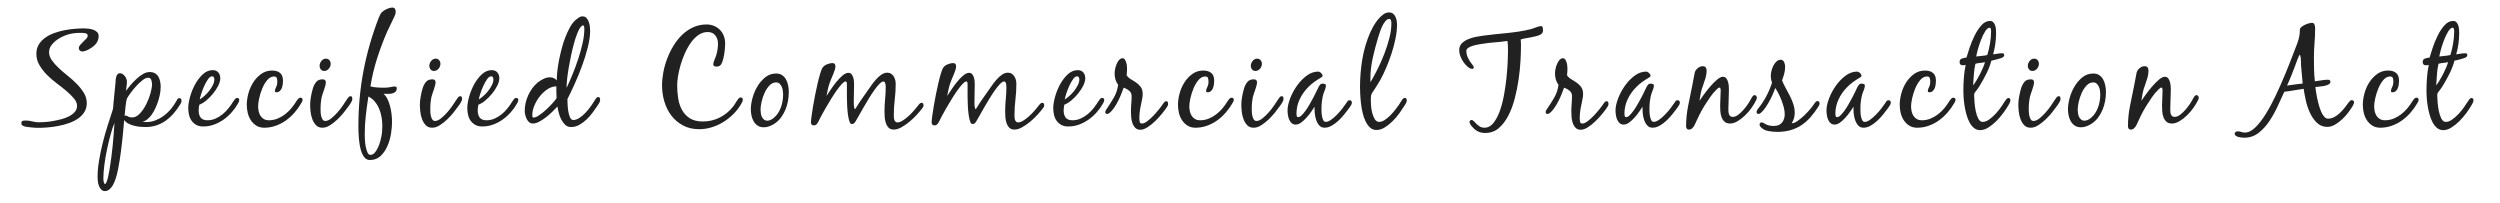
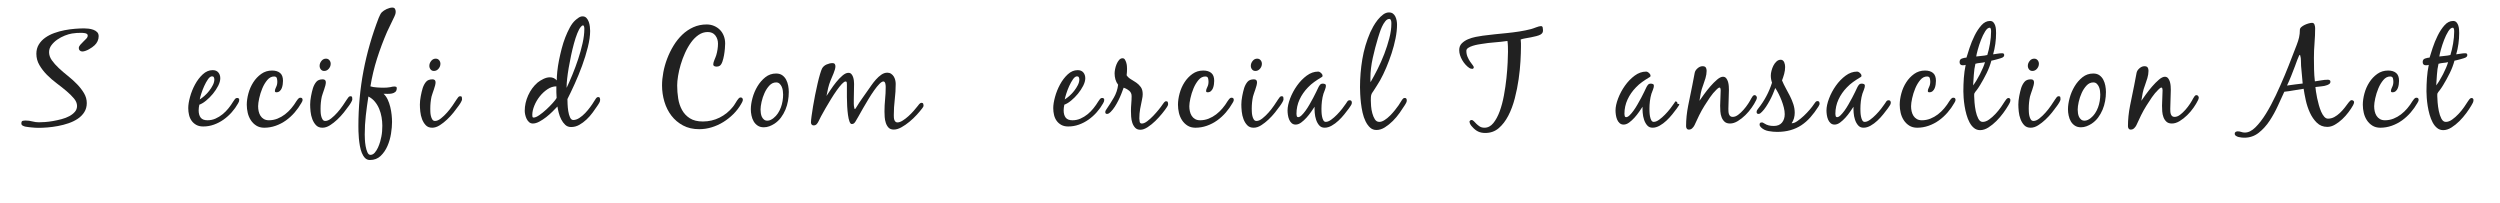
<svg xmlns="http://www.w3.org/2000/svg" version="1.1" id="レイヤー_1" x="0px" y="0px" width="370px" height="30px" viewBox="0 0 370 30" enable-background="new 0 0 370 30" xml:space="preserve">
  <g>
    <path fill="#212121" d="M11.873,6.64c0.14-0.16,0.29-0.317,0.45-0.47c0.16-0.153,0.31-0.303,0.45-0.45   c0.14-0.146,0.21-0.3,0.21-0.46c0-0.106-0.04-0.187-0.12-0.24c-0.08-0.053-0.174-0.09-0.28-0.11c-0.107-0.02-0.213-0.033-0.32-0.04   c-0.107-0.007-0.193-0.01-0.26-0.01c-0.227,0-0.453,0.007-0.68,0.02c-0.227,0.014-0.454,0.04-0.68,0.08   c-0.32,0.053-0.673,0.157-1.06,0.31s-0.753,0.35-1.1,0.59C8.136,6.1,7.846,6.377,7.613,6.69c-0.233,0.313-0.35,0.657-0.35,1.03   c0,0.414,0.136,0.813,0.41,1.2s0.617,0.773,1.03,1.16c0.413,0.387,0.863,0.773,1.35,1.16c0.486,0.387,0.937,0.793,1.35,1.22   c0.413,0.427,0.756,0.87,1.03,1.33c0.273,0.46,0.41,0.95,0.41,1.47c0,0.507-0.124,0.953-0.37,1.34   c-0.247,0.387-0.57,0.714-0.97,0.98c-0.4,0.267-0.854,0.486-1.36,0.66c-0.507,0.174-1.027,0.31-1.56,0.41   c-0.533,0.1-1.047,0.17-1.54,0.209C6.549,18.9,6.109,18.92,5.723,18.92c-0.347,0-0.7-0.02-1.06-0.061   c-0.08-0.013-0.204-0.026-0.37-0.039c-0.167-0.014-0.333-0.037-0.5-0.07c-0.167-0.033-0.313-0.087-0.44-0.16   c-0.127-0.073-0.19-0.176-0.19-0.311c0-0.227,0.06-0.355,0.18-0.389c0.12-0.033,0.273-0.051,0.46-0.051   c0.333,0,0.66,0.043,0.98,0.13c0.32,0.087,0.646,0.13,0.98,0.13c0.24,0,0.546-0.013,0.92-0.039c0.373-0.027,0.767-0.077,1.18-0.15   c0.413-0.073,0.833-0.167,1.26-0.28s0.807-0.26,1.14-0.44c0.333-0.18,0.606-0.393,0.82-0.64s0.32-0.536,0.32-0.87   c0-0.374-0.15-0.74-0.45-1.1c-0.3-0.36-0.67-0.727-1.11-1.1c-0.44-0.373-0.924-0.756-1.45-1.15c-0.527-0.393-1.01-0.813-1.45-1.26   c-0.44-0.446-0.81-0.926-1.11-1.44c-0.3-0.513-0.45-1.07-0.45-1.67c0-0.52,0.12-0.977,0.36-1.37c0.24-0.393,0.557-0.73,0.95-1.01   c0.394-0.28,0.84-0.51,1.34-0.69c0.5-0.18,1.01-0.32,1.53-0.42c0.52-0.1,1.033-0.17,1.54-0.21s0.953-0.06,1.34-0.06   c0.187,0,0.403,0.013,0.65,0.04c0.247,0.027,0.483,0.08,0.71,0.16c0.227,0.08,0.417,0.197,0.57,0.35s0.23,0.357,0.23,0.61   c0,0.253-0.053,0.497-0.16,0.73c-0.106,0.233-0.253,0.437-0.44,0.61c-0.093,0.093-0.217,0.193-0.37,0.3   c-0.154,0.107-0.313,0.207-0.48,0.3c-0.167,0.094-0.337,0.17-0.51,0.23s-0.327,0.09-0.46,0.09c-0.147,0-0.27-0.047-0.37-0.14   s-0.15-0.213-0.15-0.36C11.663,6.96,11.732,6.8,11.873,6.64z" />
-     <path fill="#212121" d="M20.712,18.76c-0.3-0.027-0.6-0.08-0.9-0.16c-0.3-0.08-0.577-0.186-0.83-0.32   c-0.253-0.133-0.454-0.306-0.6-0.52c-0.054,0.613-0.12,1.337-0.2,2.17c-0.08,0.834-0.177,1.68-0.29,2.54s-0.247,1.69-0.4,2.49   s-0.343,1.467-0.57,2c-0.054,0.134-0.124,0.276-0.21,0.431c-0.087,0.152-0.19,0.296-0.31,0.43c-0.12,0.133-0.25,0.242-0.39,0.33   c-0.14,0.086-0.296,0.129-0.47,0.129c-0.227,0-0.414-0.076-0.56-0.229c-0.147-0.153-0.26-0.337-0.34-0.55s-0.133-0.439-0.16-0.68   s-0.04-0.44-0.04-0.601c0-0.747,0.07-1.55,0.21-2.409c0.14-0.86,0.32-1.73,0.54-2.61c0.22-0.88,0.463-1.743,0.73-2.591   c0.267-0.846,0.52-1.629,0.76-2.35c0.04-0.119,0.067-0.293,0.08-0.52c0.013-0.227,0.026-0.406,0.04-0.54   c0.053-0.467,0.1-0.934,0.14-1.4c0.04-0.466,0.086-0.933,0.14-1.4c0.013-0.12,0.023-0.27,0.03-0.45c0.006-0.18,0.03-0.35,0.07-0.51   s0.103-0.3,0.19-0.42s0.217-0.18,0.39-0.18c0.133,0,0.263,0.04,0.39,0.12c0.126,0.08,0.236,0.184,0.33,0.31   c0.093,0.127,0.167,0.26,0.22,0.4s0.08,0.27,0.08,0.39c0,0.227-0.017,0.457-0.05,0.69c-0.034,0.233-0.063,0.463-0.09,0.69   c0.173-0.24,0.393-0.517,0.66-0.83c0.267-0.313,0.557-0.617,0.87-0.91c0.313-0.293,0.64-0.54,0.98-0.74c0.34-0.2,0.67-0.3,0.99-0.3   c0.32,0,0.587,0.063,0.8,0.19c0.213,0.127,0.38,0.293,0.5,0.5c0.12,0.207,0.207,0.443,0.26,0.71s0.08,0.533,0.08,0.8   c0,0.36-0.043,0.753-0.13,1.18c-0.087,0.427-0.207,0.85-0.36,1.27c-0.154,0.42-0.337,0.82-0.55,1.2   c-0.213,0.381-0.454,0.697-0.72,0.95c-0.134,0.134-0.277,0.25-0.43,0.351c-0.153,0.1-0.323,0.163-0.51,0.189   c0.2,0.04,0.4,0.061,0.6,0.061c0.467,0,0.917-0.087,1.35-0.261c0.433-0.173,0.84-0.399,1.22-0.68c0.38-0.28,0.723-0.604,1.03-0.97   c0.307-0.367,0.566-0.744,0.78-1.13c0.053-0.08,0.113-0.183,0.18-0.31c0.066-0.126,0.16-0.19,0.28-0.19   c0.227,0,0.34,0.12,0.34,0.36c0,0.133-0.017,0.237-0.05,0.31s-0.083,0.164-0.15,0.27c-0.293,0.48-0.617,0.923-0.97,1.33   c-0.354,0.407-0.74,0.76-1.16,1.06c-0.42,0.301-0.88,0.533-1.38,0.7s-1.043,0.25-1.63,0.25C21.282,18.8,21.012,18.787,20.712,18.76   z M16.352,19.97c-0.193,0.714-0.37,1.453-0.53,2.22c-0.16,0.768-0.287,1.518-0.38,2.25c-0.093,0.733-0.14,1.36-0.14,1.881   c0,0.039,0,0.106,0,0.199c0,0.107,0.01,0.211,0.03,0.311s0.043,0.189,0.07,0.27s0.073,0.12,0.14,0.12c0.08,0,0.16-0.103,0.24-0.31   s0.15-0.44,0.21-0.7s0.11-0.507,0.15-0.74s0.067-0.384,0.08-0.45c0.187-1.133,0.336-2.27,0.45-3.41   c0.113-1.14,0.203-2.283,0.27-3.43C16.742,18.66,16.545,19.256,16.352,19.97z M18.582,17.1c0.12,0,0.243,0.047,0.37,0.141   c0.126,0.094,0.33,0.14,0.61,0.14c0.4,0,0.78-0.192,1.14-0.58c0.36-0.386,0.673-0.843,0.94-1.37s0.477-1.067,0.63-1.62   c0.153-0.553,0.23-0.997,0.23-1.33c0-0.2-0.037-0.413-0.11-0.64c-0.073-0.227-0.237-0.34-0.49-0.34c-0.227,0-0.497,0.124-0.81,0.37   c-0.313,0.247-0.62,0.533-0.92,0.86c-0.3,0.327-0.577,0.664-0.83,1.01c-0.253,0.347-0.434,0.62-0.54,0.82   c-0.04,0.067-0.08,0.22-0.12,0.46c-0.04,0.24-0.077,0.5-0.11,0.78c-0.034,0.28-0.06,0.55-0.08,0.81   c-0.02,0.261-0.037,0.443-0.05,0.551C18.482,17.12,18.529,17.1,18.582,17.1z" />
    <path fill="#212121" d="M29.062,18.49c-0.28-0.153-0.51-0.354-0.69-0.6c-0.18-0.247-0.31-0.533-0.39-0.861   c-0.08-0.326-0.12-0.67-0.12-1.029c0-0.453,0.086-1,0.26-1.64s0.42-1.256,0.74-1.85c0.32-0.593,0.703-1.096,1.15-1.51   c0.446-0.413,0.937-0.62,1.47-0.62c0.36,0,0.637,0.114,0.83,0.341c0.193,0.228,0.29,0.515,0.29,0.862   c0,0.334-0.104,0.706-0.31,1.113s-0.467,0.802-0.78,1.183c-0.313,0.381-0.65,0.719-1.01,1.013c-0.36,0.294-0.693,0.495-1,0.602   c-0.067,0.308-0.1,0.588-0.1,0.842c0,0.455,0.1,0.813,0.3,1.073s0.533,0.391,1,0.391c0.427,0,0.827-0.083,1.2-0.25   c0.373-0.167,0.72-0.38,1.04-0.64c0.32-0.26,0.613-0.557,0.88-0.891c0.267-0.333,0.5-0.666,0.7-1c0.067-0.106,0.146-0.22,0.24-0.34   c0.093-0.12,0.213-0.18,0.36-0.18c0.066,0,0.13,0.02,0.19,0.06s0.09,0.093,0.09,0.16c0,0.134-0.014,0.24-0.04,0.32   c-0.027,0.08-0.074,0.173-0.14,0.28c-0.253,0.454-0.563,0.887-0.93,1.3s-0.77,0.775-1.21,1.086s-0.914,0.558-1.42,0.739   c-0.507,0.184-1.033,0.274-1.58,0.274C29.682,18.72,29.342,18.643,29.062,18.49z M30.782,11.732c-0.2,0.289-0.387,0.624-0.56,1.006   c-0.173,0.383-0.32,0.765-0.44,1.147s-0.193,0.66-0.22,0.834c0.213-0.134,0.447-0.312,0.7-0.533c0.253-0.221,0.486-0.47,0.7-0.745   s0.394-0.557,0.54-0.845c0.147-0.288,0.22-0.567,0.22-0.835c0-0.107-0.023-0.211-0.07-0.312c-0.047-0.101-0.137-0.151-0.27-0.151   C31.182,11.3,30.982,11.444,30.782,11.732z" />
    <path fill="#212121" d="M37.933,18.59c-0.327-0.207-0.597-0.473-0.81-0.8c-0.213-0.327-0.367-0.69-0.46-1.09   c-0.093-0.4-0.14-0.8-0.14-1.2c0-0.52,0.08-1.077,0.24-1.67c0.16-0.593,0.4-1.14,0.72-1.64c0.32-0.5,0.713-0.917,1.18-1.25   c0.466-0.333,1-0.5,1.6-0.5c0.506,0,0.903,0.12,1.19,0.36c0.287,0.24,0.43,0.627,0.43,1.16c0,0.16-0.013,0.337-0.04,0.53   c-0.027,0.194-0.074,0.377-0.14,0.55c-0.067,0.173-0.167,0.32-0.3,0.44s-0.3,0.18-0.5,0.18c-0.146,0-0.22-0.067-0.22-0.2   c0-0.146,0.06-0.336,0.18-0.57c0.12-0.233,0.18-0.497,0.18-0.79c0-0.187-0.023-0.363-0.07-0.53c-0.047-0.167-0.184-0.25-0.41-0.25   c-0.374,0-0.707,0.173-1,0.52c-0.293,0.347-0.54,0.76-0.74,1.24c-0.2,0.48-0.354,0.967-0.46,1.46   c-0.106,0.493-0.16,0.887-0.16,1.18c0,0.254,0.026,0.504,0.08,0.75c0.053,0.247,0.143,0.47,0.27,0.671   c0.126,0.199,0.293,0.359,0.5,0.479c0.207,0.12,0.457,0.18,0.75,0.18c0.44,0,0.86-0.08,1.26-0.239c0.4-0.16,0.77-0.371,1.11-0.631   c0.34-0.26,0.653-0.56,0.94-0.9c0.287-0.339,0.537-0.689,0.75-1.049c0.067-0.106,0.15-0.22,0.25-0.34   c0.1-0.12,0.217-0.18,0.35-0.18c0.213,0,0.32,0.107,0.32,0.32c0,0.08-0.02,0.16-0.06,0.24s-0.08,0.153-0.12,0.22   c-0.28,0.494-0.613,0.963-1,1.411c-0.387,0.446-0.813,0.836-1.28,1.17c-0.467,0.333-0.974,0.597-1.52,0.789   c-0.547,0.193-1.114,0.291-1.7,0.291C38.649,18.9,38.259,18.797,37.933,18.59z" />
    <path fill="#212121" d="M47.452,16.561c0.006,0.199,0.033,0.399,0.08,0.6c0.047,0.199,0.117,0.373,0.21,0.52s0.227,0.221,0.4,0.221   c0.267,0,0.557-0.123,0.87-0.371c0.313-0.246,0.62-0.539,0.92-0.879c0.3-0.34,0.573-0.69,0.82-1.05   c0.247-0.36,0.437-0.646,0.57-0.86c0.067-0.093,0.143-0.2,0.23-0.32s0.197-0.18,0.33-0.18s0.21,0.047,0.23,0.14   c0.02,0.094,0.03,0.193,0.03,0.3c0,0.067-0.02,0.146-0.06,0.24s-0.09,0.19-0.15,0.29c-0.06,0.1-0.12,0.193-0.18,0.28   c-0.06,0.087-0.11,0.157-0.15,0.21c-0.187,0.267-0.427,0.583-0.72,0.95c-0.293,0.366-0.617,0.717-0.97,1.05   c-0.354,0.333-0.717,0.616-1.09,0.85s-0.74,0.351-1.1,0.351c-0.4,0-0.717-0.124-0.95-0.371c-0.233-0.246-0.417-0.546-0.55-0.899   c-0.134-0.353-0.22-0.727-0.26-1.12c-0.04-0.393-0.06-0.736-0.06-1.03c0-0.373,0.043-0.79,0.13-1.25s0.183-0.863,0.29-1.21   c0.12-0.36,0.283-0.663,0.49-0.91c0.207-0.247,0.523-0.37,0.95-0.37c0.307,0,0.46,0.147,0.46,0.44c0,0.133-0.023,0.29-0.07,0.47   s-0.104,0.367-0.17,0.56c-0.067,0.193-0.133,0.387-0.2,0.58s-0.12,0.363-0.16,0.51c-0.12,0.574-0.18,1.167-0.18,1.78   C47.442,16.2,47.445,16.359,47.452,16.561z M48.752,8.91c0.126,0.153,0.19,0.33,0.19,0.53c0,0.267-0.093,0.51-0.28,0.73   c-0.187,0.22-0.414,0.33-0.68,0.33c-0.213,0-0.38-0.077-0.5-0.23s-0.18-0.33-0.18-0.53c0-0.253,0.09-0.493,0.27-0.72   c0.18-0.227,0.403-0.34,0.67-0.34C48.455,8.68,48.625,8.757,48.752,8.91z" />
    <path fill="#212121" d="M57.382,14.74c0.16,0.347,0.287,0.714,0.38,1.1c0.093,0.387,0.16,0.773,0.2,1.16   c0.04,0.387,0.06,0.74,0.06,1.061c0,0.492-0.05,1.063-0.15,1.709s-0.277,1.26-0.53,1.84c-0.253,0.58-0.59,1.07-1.01,1.471   s-0.95,0.6-1.59,0.6c-0.28,0-0.517-0.097-0.71-0.289c-0.193-0.194-0.354-0.447-0.48-0.761c-0.127-0.313-0.224-0.66-0.29-1.04   c-0.067-0.38-0.117-0.754-0.15-1.12c-0.034-0.366-0.054-0.714-0.06-1.04c-0.007-0.326-0.01-0.583-0.01-0.77   c0-2.8,0.25-5.517,0.75-8.15c0.5-2.633,1.25-5.25,2.25-7.85c0.067-0.147,0.133-0.293,0.2-0.44c0.066-0.146,0.153-0.28,0.26-0.4   c0.08-0.08,0.184-0.163,0.31-0.25c0.127-0.086,0.263-0.163,0.41-0.23c0.146-0.066,0.293-0.12,0.44-0.16   c0.146-0.04,0.28-0.06,0.4-0.06c0.187,0,0.317,0.06,0.39,0.18c0.073,0.12,0.11,0.26,0.11,0.42c0,0.134-0.017,0.257-0.05,0.37   c-0.034,0.114-0.077,0.224-0.13,0.33c-0.173,0.387-0.357,0.77-0.55,1.15c-0.193,0.38-0.377,0.764-0.55,1.15   c-0.56,1.293-1.054,2.61-1.48,3.95c-0.427,1.34-0.753,2.71-0.98,4.11c0.106,0.04,0.247,0.074,0.42,0.1   c0.173,0.027,0.353,0.047,0.54,0.06c0.187,0.014,0.37,0.023,0.55,0.03c0.18,0.007,0.33,0.01,0.45,0.01c0.173,0,0.34-0.006,0.5-0.02   c0.16-0.013,0.32-0.033,0.48-0.06c0.106-0.026,0.21-0.05,0.31-0.07s0.203-0.03,0.31-0.03c0.08,0,0.156,0.014,0.23,0.04   c0.073,0.027,0.11,0.094,0.11,0.2c0,0.253-0.07,0.44-0.21,0.56c-0.14,0.12-0.31,0.2-0.51,0.24c-0.2,0.04-0.413,0.057-0.64,0.05   c-0.227-0.007-0.427-0.01-0.6-0.01C57.015,14.107,57.222,14.394,57.382,14.74z M54.142,17.08c-0.107,0.934-0.16,1.873-0.16,2.82   c0,0.146,0.006,0.383,0.02,0.709c0.013,0.327,0.05,0.664,0.11,1.011s0.146,0.649,0.26,0.909c0.113,0.261,0.263,0.391,0.45,0.391   c0.24,0,0.453-0.107,0.64-0.32c0.187-0.213,0.346-0.467,0.48-0.76c0.133-0.293,0.243-0.594,0.33-0.9   c0.087-0.307,0.144-0.547,0.17-0.72c0.053-0.267,0.09-0.53,0.11-0.79s0.03-0.523,0.03-0.789V18.58c0-0.4-0.037-0.813-0.11-1.24   c-0.073-0.426-0.19-0.833-0.35-1.22c-0.16-0.387-0.37-0.74-0.63-1.06c-0.26-0.32-0.583-0.58-0.97-0.78   C54.375,15.213,54.248,16.146,54.142,17.08z" />
    <path fill="#212121" d="M63.692,16.561c0.006,0.199,0.033,0.399,0.08,0.6c0.047,0.199,0.117,0.373,0.21,0.52s0.227,0.221,0.4,0.221   c0.267,0,0.557-0.123,0.87-0.371c0.313-0.246,0.62-0.539,0.92-0.879c0.3-0.34,0.573-0.69,0.82-1.05   c0.247-0.36,0.437-0.646,0.57-0.86c0.067-0.093,0.143-0.2,0.23-0.32s0.197-0.18,0.33-0.18s0.21,0.047,0.23,0.14   c0.02,0.094,0.03,0.193,0.03,0.3c0,0.067-0.02,0.146-0.06,0.24s-0.09,0.19-0.15,0.29c-0.06,0.1-0.12,0.193-0.18,0.28   c-0.06,0.087-0.11,0.157-0.15,0.21c-0.187,0.267-0.427,0.583-0.72,0.95c-0.293,0.366-0.617,0.717-0.97,1.05   c-0.354,0.333-0.717,0.616-1.09,0.85s-0.74,0.351-1.1,0.351c-0.4,0-0.717-0.124-0.95-0.371c-0.233-0.246-0.417-0.546-0.55-0.899   c-0.134-0.353-0.22-0.727-0.26-1.12c-0.04-0.393-0.06-0.736-0.06-1.03c0-0.373,0.043-0.79,0.13-1.25s0.183-0.863,0.29-1.21   c0.12-0.36,0.283-0.663,0.49-0.91c0.207-0.247,0.523-0.37,0.95-0.37c0.307,0,0.46,0.147,0.46,0.44c0,0.133-0.023,0.29-0.07,0.47   s-0.104,0.367-0.17,0.56c-0.067,0.193-0.133,0.387-0.2,0.58s-0.12,0.363-0.16,0.51c-0.12,0.574-0.18,1.167-0.18,1.78   C63.682,16.2,63.685,16.359,63.692,16.561z M64.992,8.91c0.126,0.153,0.19,0.33,0.19,0.53c0,0.267-0.093,0.51-0.28,0.73   c-0.187,0.22-0.414,0.33-0.68,0.33c-0.213,0-0.38-0.077-0.5-0.23s-0.18-0.33-0.18-0.53c0-0.253,0.09-0.493,0.27-0.72   c0.18-0.227,0.403-0.34,0.67-0.34C64.695,8.68,64.865,8.757,64.992,8.91z" />
-     <path fill="#212121" d="M70.361,18.49c-0.28-0.153-0.51-0.354-0.69-0.6c-0.18-0.247-0.31-0.533-0.39-0.861   c-0.08-0.326-0.12-0.67-0.12-1.029c0-0.453,0.086-1,0.26-1.64s0.42-1.256,0.74-1.85c0.32-0.593,0.703-1.096,1.15-1.51   c0.446-0.413,0.937-0.62,1.47-0.62c0.36,0,0.637,0.114,0.83,0.341c0.193,0.228,0.29,0.515,0.29,0.862   c0,0.334-0.104,0.706-0.31,1.113s-0.467,0.802-0.78,1.183c-0.313,0.381-0.65,0.719-1.01,1.013c-0.36,0.294-0.693,0.495-1,0.602   c-0.067,0.308-0.1,0.588-0.1,0.842c0,0.455,0.1,0.813,0.3,1.073s0.533,0.391,1,0.391c0.427,0,0.827-0.083,1.2-0.25   c0.373-0.167,0.72-0.38,1.04-0.64c0.32-0.26,0.613-0.557,0.88-0.891c0.267-0.333,0.5-0.666,0.7-1c0.067-0.106,0.146-0.22,0.24-0.34   c0.093-0.12,0.213-0.18,0.36-0.18c0.066,0,0.13,0.02,0.19,0.06s0.09,0.093,0.09,0.16c0,0.134-0.014,0.24-0.04,0.32   c-0.027,0.08-0.074,0.173-0.14,0.28c-0.253,0.454-0.563,0.887-0.93,1.3s-0.77,0.775-1.21,1.086s-0.914,0.558-1.42,0.739   c-0.507,0.184-1.033,0.274-1.58,0.274C70.981,18.72,70.642,18.643,70.361,18.49z M72.082,11.732c-0.2,0.289-0.387,0.624-0.56,1.006   c-0.173,0.383-0.32,0.765-0.44,1.147s-0.193,0.66-0.22,0.834c0.213-0.134,0.447-0.312,0.7-0.533c0.253-0.221,0.486-0.47,0.7-0.745   s0.394-0.557,0.54-0.845c0.147-0.288,0.22-0.567,0.22-0.835c0-0.107-0.023-0.211-0.07-0.312c-0.047-0.101-0.137-0.151-0.27-0.151   C72.481,11.3,72.281,11.444,72.082,11.732z" />
    <path fill="#212121" d="M81.781,16.5c-0.293,0.293-0.607,0.57-0.94,0.83c-0.333,0.26-0.673,0.483-1.02,0.67   c-0.347,0.188-0.667,0.279-0.96,0.279c-0.213,0-0.397-0.066-0.55-0.199c-0.154-0.133-0.277-0.297-0.37-0.49   s-0.164-0.396-0.21-0.609c-0.047-0.214-0.07-0.407-0.07-0.58c0-0.773,0.17-1.537,0.51-2.291c0.34-0.753,0.803-1.383,1.39-1.89   c0.227-0.187,0.51-0.363,0.85-0.53c0.34-0.167,0.664-0.25,0.97-0.25c0.413,0,0.753,0.153,1.02,0.46c0-0.373,0.026-0.82,0.08-1.34   c0.053-0.52,0.137-1.063,0.25-1.63s0.247-1.147,0.4-1.74s0.333-1.153,0.54-1.68c0.207-0.526,0.43-1.01,0.67-1.45   c0.24-0.44,0.5-0.787,0.78-1.04c0.146-0.133,0.316-0.267,0.51-0.4s0.39-0.2,0.59-0.2c0.24,0,0.433,0.08,0.58,0.24   c0.146,0.16,0.26,0.353,0.34,0.58c0.08,0.227,0.133,0.464,0.16,0.71s0.04,0.457,0.04,0.63c0,0.693-0.113,1.493-0.34,2.4   c-0.227,0.907-0.51,1.823-0.85,2.75s-0.707,1.823-1.1,2.69c-0.394,0.867-0.75,1.613-1.07,2.24c0,0.146,0.006,0.39,0.02,0.73   c0.013,0.34,0.046,0.686,0.1,1.04c0.053,0.354,0.14,0.664,0.26,0.93c0.12,0.268,0.28,0.4,0.48,0.4c0.293,0,0.593-0.1,0.9-0.3   s0.597-0.443,0.87-0.729c0.273-0.287,0.526-0.59,0.76-0.911c0.233-0.32,0.417-0.593,0.55-0.82c0.066-0.106,0.153-0.24,0.26-0.4   c0.107-0.16,0.227-0.24,0.36-0.24c0.12,0,0.196,0.047,0.23,0.14c0.033,0.093,0.05,0.187,0.05,0.28c0,0.147-0.043,0.293-0.13,0.44   c-0.087,0.147-0.17,0.28-0.25,0.4c-0.213,0.32-0.457,0.667-0.73,1.04c-0.273,0.373-0.577,0.717-0.91,1.029   c-0.333,0.314-0.69,0.577-1.07,0.791c-0.38,0.213-0.784,0.319-1.21,0.319c-0.347,0-0.637-0.11-0.87-0.33   c-0.233-0.22-0.43-0.486-0.59-0.8c-0.16-0.313-0.284-0.643-0.37-0.99c-0.087-0.346-0.15-0.652-0.19-0.92   C82.314,15.96,82.075,16.207,81.781,16.5z M81.021,13.21c-0.427,0.287-0.807,0.64-1.14,1.06c-0.333,0.42-0.6,0.877-0.8,1.37   c-0.2,0.493-0.3,0.947-0.3,1.36c0,0.066,0.007,0.15,0.02,0.25s0.073,0.15,0.18,0.15c0.213,0,0.493-0.121,0.84-0.36   c0.347-0.24,0.693-0.521,1.04-0.84c0.347-0.32,0.663-0.64,0.95-0.96c0.287-0.32,0.477-0.566,0.57-0.74   c-0.027-0.293-0.04-0.58-0.04-0.86c0-0.28,0-0.567,0-0.86C81.888,12.78,81.448,12.923,81.021,13.21z M83.861,13   c0.267-0.56,0.553-1.213,0.86-1.96s0.59-1.513,0.85-2.3c0.26-0.786,0.477-1.566,0.65-2.34c0.173-0.773,0.26-1.466,0.26-2.08   c0-0.026,0-0.066,0-0.12c0-0.067-0.007-0.133-0.02-0.2c-0.014-0.066-0.034-0.123-0.06-0.17c-0.027-0.047-0.067-0.07-0.12-0.07   c-0.067,0-0.127,0.027-0.18,0.08c-0.054,0.054-0.1,0.1-0.14,0.14c-0.173,0.2-0.347,0.517-0.52,0.95   c-0.173,0.433-0.337,0.93-0.49,1.49s-0.297,1.153-0.43,1.78c-0.134,0.626-0.25,1.233-0.35,1.82c-0.1,0.587-0.177,1.124-0.23,1.61   c-0.054,0.487-0.08,0.877-0.08,1.17V13z" />
    <path fill="#212121" d="M100.372,14.57c0.1,0.634,0.29,1.204,0.57,1.709c0.28,0.508,0.667,0.918,1.16,1.23   c0.493,0.313,1.133,0.471,1.92,0.471c0.88,0,1.703-0.19,2.47-0.57c0.766-0.381,1.423-0.91,1.97-1.59   c0.12-0.146,0.227-0.3,0.32-0.46c0.093-0.16,0.193-0.32,0.3-0.48c0.066-0.093,0.143-0.193,0.23-0.3   c0.086-0.106,0.19-0.16,0.31-0.16c0.093,0,0.17,0.034,0.23,0.1c0.06,0.067,0.09,0.147,0.09,0.24c0,0.094-0.03,0.204-0.09,0.33   c-0.06,0.127-0.117,0.23-0.17,0.31c-0.307,0.534-0.687,1.027-1.14,1.48c-0.454,0.454-0.95,0.847-1.49,1.181   c-0.54,0.333-1.113,0.593-1.72,0.779c-0.607,0.187-1.224,0.28-1.85,0.28c-0.907,0-1.704-0.184-2.39-0.55   c-0.687-0.367-1.26-0.851-1.72-1.45c-0.46-0.601-0.807-1.29-1.04-2.07c-0.233-0.78-0.35-1.583-0.35-2.41   c0-0.613,0.063-1.26,0.19-1.94c0.126-0.68,0.317-1.354,0.57-2.02c0.253-0.667,0.566-1.307,0.94-1.92   c0.373-0.613,0.803-1.153,1.29-1.62c0.486-0.467,1.033-0.837,1.64-1.11c0.607-0.273,1.263-0.41,1.97-0.41   c0.4,0,0.77,0.073,1.11,0.22c0.34,0.147,0.63,0.344,0.87,0.59c0.24,0.247,0.427,0.543,0.56,0.89c0.133,0.347,0.2,0.72,0.2,1.12   c0,0.173-0.013,0.423-0.04,0.75s-0.07,0.66-0.13,1s-0.14,0.653-0.24,0.94c-0.1,0.287-0.224,0.483-0.37,0.59   c-0.133,0.094-0.293,0.14-0.48,0.14c-0.12,0-0.233-0.023-0.34-0.07c-0.107-0.047-0.16-0.143-0.16-0.29   c0-0.08,0.017-0.177,0.05-0.29s0.077-0.233,0.13-0.36c0.053-0.126,0.103-0.25,0.15-0.37c0.046-0.12,0.083-0.22,0.11-0.3   c0.08-0.267,0.143-0.55,0.19-0.85c0.047-0.3,0.07-0.59,0.07-0.87c0-0.467-0.13-0.87-0.39-1.21c-0.26-0.34-0.637-0.51-1.13-0.51   c-0.48,0-0.927,0.14-1.34,0.42c-0.413,0.28-0.787,0.65-1.12,1.11c-0.333,0.46-0.63,0.977-0.89,1.55   c-0.26,0.574-0.477,1.154-0.65,1.74c-0.174,0.587-0.304,1.15-0.39,1.69c-0.087,0.54-0.13,1.003-0.13,1.39   C100.222,13.293,100.271,13.937,100.372,14.57z" />
    <path fill="#212121" d="M111.371,14.5c0.167-0.613,0.41-1.187,0.73-1.72c0.32-0.533,0.71-0.983,1.17-1.35s0.99-0.55,1.59-0.55   c0.373,0,0.68,0.087,0.92,0.26c0.24,0.173,0.43,0.393,0.57,0.66c0.14,0.267,0.24,0.56,0.3,0.88c0.06,0.32,0.09,0.633,0.09,0.94   c0,0.44-0.04,0.883-0.12,1.33s-0.207,0.876-0.38,1.29c-0.173,0.413-0.394,0.8-0.66,1.16c-0.267,0.359-0.593,0.666-0.98,0.92   c-0.227,0.146-0.474,0.27-0.74,0.369c-0.267,0.101-0.54,0.15-0.82,0.15c-0.36,0-0.664-0.084-0.91-0.25s-0.443-0.377-0.59-0.63   c-0.147-0.253-0.253-0.54-0.32-0.86c-0.067-0.32-0.1-0.626-0.1-0.92C111.121,15.673,111.204,15.113,111.371,14.5z M113.871,12.66   c-0.287,0.307-0.527,0.673-0.72,1.1c-0.193,0.427-0.34,0.867-0.44,1.32c-0.1,0.453-0.15,0.833-0.15,1.14   c0,0.16,0.013,0.337,0.04,0.53c0.026,0.193,0.077,0.37,0.15,0.529c0.073,0.16,0.177,0.297,0.31,0.41s0.3,0.17,0.5,0.17   c0.173,0,0.336-0.036,0.49-0.109c0.153-0.073,0.296-0.163,0.43-0.27c0.253-0.201,0.47-0.438,0.65-0.711   c0.18-0.272,0.327-0.563,0.44-0.87c0.113-0.307,0.196-0.623,0.25-0.95c0.053-0.327,0.08-0.644,0.08-0.95   c0-0.16-0.013-0.347-0.04-0.56c-0.027-0.213-0.08-0.41-0.16-0.59c-0.08-0.18-0.187-0.333-0.32-0.46   c-0.133-0.127-0.307-0.19-0.52-0.19C114.488,12.2,114.158,12.354,113.871,12.66z" />
    <path fill="#212121" d="M125.722,17.98c-0.094-0.254-0.167-0.577-0.22-0.971c-0.053-0.393-0.093-0.822-0.12-1.29   c-0.027-0.466-0.04-0.92-0.04-1.36s0-0.827,0-1.16c0-0.347,0-0.587,0-0.72c0-0.066-0.007-0.153-0.02-0.26   c-0.013-0.106-0.073-0.16-0.18-0.16c-0.134,0-0.317,0.124-0.55,0.37s-0.487,0.563-0.76,0.95c-0.273,0.387-0.554,0.813-0.84,1.28   s-0.557,0.92-0.81,1.359c-0.253,0.44-0.474,0.834-0.66,1.181c-0.187,0.347-0.313,0.6-0.38,0.76c-0.067,0.147-0.157,0.283-0.27,0.41   c-0.114,0.126-0.264,0.19-0.45,0.19c-0.133,0-0.233-0.044-0.3-0.131c-0.067-0.086-0.1-0.189-0.1-0.31c0-0.2,0.03-0.513,0.09-0.94   c0.06-0.426,0.133-0.91,0.22-1.45c0.086-0.54,0.19-1.103,0.31-1.69c0.12-0.586,0.24-1.143,0.36-1.67s0.24-0.99,0.36-1.39   s0.22-0.68,0.3-0.84c0.146-0.267,0.373-0.467,0.68-0.6s0.6-0.2,0.88-0.2c0.146,0,0.253,0.043,0.32,0.13   c0.066,0.087,0.1,0.204,0.1,0.35c0,0.134-0.027,0.293-0.08,0.48c-0.054,0.187-0.12,0.377-0.2,0.57s-0.16,0.383-0.24,0.57   c-0.08,0.187-0.147,0.347-0.2,0.48c-0.147,0.36-0.267,0.733-0.36,1.12c-0.094,0.387-0.173,0.773-0.24,1.16   c0.146-0.213,0.347-0.513,0.6-0.9c0.253-0.386,0.53-0.767,0.83-1.14c0.3-0.374,0.61-0.697,0.93-0.97   c0.32-0.273,0.613-0.41,0.88-0.41c0.187,0,0.333,0.06,0.44,0.18c0.106,0.12,0.19,0.267,0.25,0.44c0.06,0.173,0.1,0.354,0.12,0.54   c0.02,0.187,0.03,0.347,0.03,0.48c0,0.387-0.007,0.773-0.02,1.16s-0.02,0.773-0.02,1.16c0,0.2,0,0.414,0,0.64   c0,0.213,0.027,0.42,0.08,0.62c0,0.014,0.007,0.04,0.02,0.08s0.033,0.061,0.06,0.061c0.04,0,0.09-0.051,0.15-0.151   c0.06-0.1,0.103-0.17,0.13-0.21c0.24-0.4,0.497-0.79,0.77-1.17s0.543-0.763,0.81-1.15c0.16-0.227,0.347-0.493,0.56-0.8   s0.443-0.6,0.69-0.88c0.247-0.28,0.513-0.52,0.8-0.72c0.286-0.2,0.583-0.3,0.89-0.3c0.213,0,0.4,0.054,0.56,0.16   c0.16,0.107,0.29,0.24,0.39,0.4c0.1,0.16,0.173,0.337,0.22,0.53s0.07,0.383,0.07,0.57c0,0.773-0.047,1.543-0.14,2.31   c-0.093,0.767-0.14,1.537-0.14,2.31c0,0.093,0.003,0.203,0.01,0.33c0.006,0.127,0.026,0.243,0.06,0.35   c0.033,0.106,0.086,0.2,0.16,0.28s0.177,0.12,0.31,0.12c0.227,0,0.483-0.091,0.77-0.271s0.57-0.396,0.85-0.649   c0.28-0.253,0.54-0.517,0.78-0.79c0.24-0.273,0.426-0.497,0.56-0.67c0.067-0.093,0.153-0.203,0.26-0.33   c0.106-0.127,0.227-0.19,0.36-0.19c0.12,0,0.197,0.047,0.23,0.14c0.033,0.094,0.05,0.187,0.05,0.28c0,0.067-0.023,0.137-0.07,0.21   s-0.09,0.137-0.13,0.19c-0.2,0.267-0.463,0.58-0.79,0.94c-0.327,0.359-0.687,0.703-1.08,1.029c-0.394,0.327-0.793,0.604-1.2,0.83   c-0.407,0.227-0.784,0.34-1.13,0.34c-0.333,0-0.59-0.094-0.77-0.279c-0.18-0.188-0.317-0.42-0.41-0.7   c-0.094-0.28-0.15-0.573-0.17-0.88s-0.03-0.58-0.03-0.82c0-0.6,0.03-1.2,0.09-1.8c0.06-0.6,0.09-1.207,0.09-1.82   c0-0.053-0.003-0.126-0.01-0.22s-0.02-0.183-0.04-0.27s-0.053-0.163-0.1-0.23c-0.047-0.067-0.11-0.1-0.19-0.1   c-0.16,0-0.36,0.124-0.6,0.37c-0.24,0.247-0.497,0.563-0.77,0.95c-0.273,0.387-0.554,0.817-0.84,1.29   c-0.287,0.474-0.557,0.93-0.81,1.37c-0.254,0.44-0.477,0.837-0.67,1.19s-0.343,0.609-0.45,0.77c-0.067,0.107-0.14,0.193-0.22,0.26   s-0.187,0.1-0.32,0.1C125.928,18.359,125.814,18.233,125.722,17.98z" />
-     <path fill="#212121" d="M143.582,17.98c-0.094-0.254-0.167-0.577-0.22-0.971c-0.053-0.393-0.093-0.822-0.12-1.29   c-0.027-0.466-0.04-0.92-0.04-1.36s0-0.827,0-1.16c0-0.347,0-0.587,0-0.72c0-0.066-0.007-0.153-0.02-0.26   c-0.013-0.106-0.073-0.16-0.18-0.16c-0.134,0-0.317,0.124-0.55,0.37s-0.487,0.563-0.76,0.95c-0.273,0.387-0.554,0.813-0.84,1.28   s-0.557,0.92-0.81,1.359c-0.253,0.44-0.474,0.834-0.66,1.181c-0.187,0.347-0.313,0.6-0.38,0.76c-0.067,0.147-0.157,0.283-0.27,0.41   c-0.114,0.126-0.264,0.19-0.45,0.19c-0.133,0-0.233-0.044-0.3-0.131c-0.067-0.086-0.1-0.189-0.1-0.31c0-0.2,0.03-0.513,0.09-0.94   c0.06-0.426,0.133-0.91,0.22-1.45c0.086-0.54,0.19-1.103,0.31-1.69c0.12-0.586,0.24-1.143,0.36-1.67s0.24-0.99,0.36-1.39   s0.22-0.68,0.3-0.84c0.146-0.267,0.373-0.467,0.68-0.6s0.6-0.2,0.88-0.2c0.146,0,0.253,0.043,0.32,0.13   c0.066,0.087,0.1,0.204,0.1,0.35c0,0.134-0.027,0.293-0.08,0.48c-0.054,0.187-0.12,0.377-0.2,0.57s-0.16,0.383-0.24,0.57   c-0.08,0.187-0.147,0.347-0.2,0.48c-0.147,0.36-0.267,0.733-0.36,1.12c-0.094,0.387-0.173,0.773-0.24,1.16   c0.146-0.213,0.347-0.513,0.6-0.9c0.253-0.386,0.53-0.767,0.83-1.14c0.3-0.374,0.61-0.697,0.93-0.97   c0.32-0.273,0.613-0.41,0.88-0.41c0.187,0,0.333,0.06,0.44,0.18c0.106,0.12,0.19,0.267,0.25,0.44c0.06,0.173,0.1,0.354,0.12,0.54   c0.02,0.187,0.03,0.347,0.03,0.48c0,0.387-0.007,0.773-0.02,1.16s-0.02,0.773-0.02,1.16c0,0.2,0,0.414,0,0.64   c0,0.213,0.027,0.42,0.08,0.62c0,0.014,0.007,0.04,0.02,0.08s0.033,0.061,0.06,0.061c0.04,0,0.09-0.051,0.15-0.151   c0.06-0.1,0.103-0.17,0.13-0.21c0.24-0.4,0.497-0.79,0.77-1.17s0.543-0.763,0.81-1.15c0.16-0.227,0.347-0.493,0.56-0.8   s0.443-0.6,0.69-0.88c0.247-0.28,0.513-0.52,0.8-0.72c0.286-0.2,0.583-0.3,0.89-0.3c0.213,0,0.4,0.054,0.56,0.16   c0.16,0.107,0.29,0.24,0.39,0.4c0.1,0.16,0.173,0.337,0.22,0.53s0.07,0.383,0.07,0.57c0,0.773-0.047,1.543-0.14,2.31   c-0.093,0.767-0.14,1.537-0.14,2.31c0,0.093,0.003,0.203,0.01,0.33c0.006,0.127,0.026,0.243,0.06,0.35   c0.033,0.106,0.086,0.2,0.16,0.28s0.177,0.12,0.31,0.12c0.227,0,0.483-0.091,0.77-0.271s0.57-0.396,0.85-0.649   c0.28-0.253,0.54-0.517,0.78-0.79c0.24-0.273,0.426-0.497,0.56-0.67c0.067-0.093,0.153-0.203,0.26-0.33   c0.106-0.127,0.227-0.19,0.36-0.19c0.12,0,0.197,0.047,0.23,0.14c0.033,0.094,0.05,0.187,0.05,0.28c0,0.067-0.023,0.137-0.07,0.21   s-0.09,0.137-0.13,0.19c-0.2,0.267-0.463,0.58-0.79,0.94c-0.327,0.359-0.687,0.703-1.08,1.029c-0.394,0.327-0.793,0.604-1.2,0.83   c-0.407,0.227-0.784,0.34-1.13,0.34c-0.333,0-0.59-0.094-0.77-0.279c-0.18-0.188-0.317-0.42-0.41-0.7   c-0.094-0.28-0.15-0.573-0.17-0.88s-0.03-0.58-0.03-0.82c0-0.6,0.03-1.2,0.09-1.8c0.06-0.6,0.09-1.207,0.09-1.82   c0-0.053-0.003-0.126-0.01-0.22s-0.02-0.183-0.04-0.27s-0.053-0.163-0.1-0.23c-0.047-0.067-0.11-0.1-0.19-0.1   c-0.16,0-0.36,0.124-0.6,0.37c-0.24,0.247-0.497,0.563-0.77,0.95c-0.273,0.387-0.554,0.817-0.84,1.29   c-0.287,0.474-0.557,0.93-0.81,1.37c-0.254,0.44-0.477,0.837-0.67,1.19s-0.343,0.609-0.45,0.77c-0.067,0.107-0.14,0.193-0.22,0.26   s-0.187,0.1-0.32,0.1C143.788,18.359,143.674,18.233,143.582,17.98z" />
    <path fill="#212121" d="M157.081,18.49c-0.28-0.153-0.51-0.354-0.69-0.6c-0.18-0.247-0.31-0.533-0.39-0.861   c-0.08-0.326-0.12-0.67-0.12-1.029c0-0.453,0.086-1,0.26-1.64s0.42-1.256,0.74-1.85c0.32-0.593,0.703-1.096,1.15-1.51   c0.446-0.413,0.937-0.62,1.47-0.62c0.36,0,0.637,0.114,0.83,0.341c0.193,0.228,0.29,0.515,0.29,0.862   c0,0.334-0.104,0.706-0.31,1.113s-0.467,0.802-0.78,1.183c-0.313,0.381-0.65,0.719-1.01,1.013c-0.36,0.294-0.693,0.495-1,0.602   c-0.067,0.308-0.1,0.588-0.1,0.842c0,0.455,0.1,0.813,0.3,1.073s0.533,0.391,1,0.391c0.427,0,0.827-0.083,1.2-0.25   c0.373-0.167,0.72-0.38,1.04-0.64c0.32-0.26,0.613-0.557,0.88-0.891c0.267-0.333,0.5-0.666,0.7-1c0.067-0.106,0.146-0.22,0.24-0.34   c0.093-0.12,0.213-0.18,0.36-0.18c0.066,0,0.13,0.02,0.19,0.06s0.09,0.093,0.09,0.16c0,0.134-0.014,0.24-0.04,0.32   c-0.027,0.08-0.074,0.173-0.14,0.28c-0.253,0.454-0.563,0.887-0.93,1.3s-0.77,0.775-1.21,1.086s-0.914,0.558-1.42,0.739   c-0.507,0.184-1.033,0.274-1.58,0.274C157.701,18.72,157.361,18.643,157.081,18.49z M158.801,11.732   c-0.2,0.289-0.387,0.624-0.56,1.006c-0.173,0.383-0.32,0.765-0.44,1.147s-0.193,0.66-0.22,0.834c0.213-0.134,0.447-0.312,0.7-0.533   c0.253-0.221,0.486-0.47,0.7-0.745s0.394-0.557,0.54-0.845c0.147-0.288,0.22-0.567,0.22-0.835c0-0.107-0.023-0.211-0.07-0.312   c-0.047-0.101-0.137-0.151-0.27-0.151C159.201,11.3,159.001,11.444,158.801,11.732z" />
    <path fill="#212121" d="M167.111,13.42c-0.247-0.2-0.517-0.347-0.81-0.44c-0.107,0.293-0.224,0.6-0.35,0.92   c-0.127,0.32-0.27,0.64-0.43,0.96c-0.16,0.32-0.333,0.627-0.52,0.92c-0.187,0.293-0.394,0.554-0.62,0.781   c-0.066,0.066-0.146,0.133-0.24,0.199s-0.193,0.1-0.3,0.1c-0.173,0-0.26-0.086-0.26-0.26c0-0.08,0.017-0.156,0.05-0.229   c0.034-0.073,0.077-0.144,0.13-0.21c0.386-0.56,0.75-1.133,1.09-1.72c0.34-0.586,0.55-1.22,0.63-1.9   c-0.187-0.24-0.32-0.503-0.4-0.79s-0.12-0.583-0.12-0.89c0-0.16,0.023-0.367,0.07-0.62c0.046-0.253,0.12-0.5,0.22-0.74   c0.1-0.24,0.223-0.447,0.37-0.62c0.146-0.173,0.32-0.26,0.52-0.26c0.146,0,0.26,0.063,0.34,0.19c0.08,0.127,0.146,0.273,0.2,0.44   c0.053,0.167,0.086,0.337,0.1,0.51c0.013,0.174,0.02,0.313,0.02,0.42c0,0.32-0.02,0.64-0.06,0.96c0.16,0.24,0.373,0.437,0.64,0.59   s0.53,0.32,0.79,0.5c0.26,0.18,0.483,0.4,0.67,0.66c0.187,0.26,0.28,0.61,0.28,1.05c0,0.227-0.033,0.487-0.1,0.78   c-0.107,0.467-0.2,0.934-0.28,1.4s-0.12,0.94-0.12,1.42c0,0.134,0.017,0.29,0.05,0.47s0.144,0.27,0.33,0.27   c0.227,0,0.49-0.112,0.79-0.34c0.3-0.227,0.597-0.492,0.89-0.799c0.293-0.307,0.566-0.617,0.82-0.931   c0.253-0.313,0.44-0.563,0.56-0.75c0.066-0.093,0.143-0.197,0.23-0.31c0.086-0.113,0.19-0.17,0.31-0.17s0.197,0.043,0.23,0.13   c0.033,0.087,0.05,0.184,0.05,0.29c0,0.08-0.017,0.153-0.05,0.22s-0.07,0.133-0.11,0.2c-0.16,0.253-0.397,0.574-0.71,0.959   c-0.313,0.388-0.654,0.76-1.02,1.119c-0.367,0.359-0.747,0.665-1.14,0.92c-0.394,0.254-0.75,0.382-1.07,0.382   c-0.333,0-0.594-0.102-0.78-0.304c-0.187-0.203-0.327-0.445-0.42-0.73c-0.093-0.283-0.15-0.586-0.17-0.906s-0.03-0.6-0.03-0.84   c0-0.373,0.017-0.74,0.05-1.1c0.033-0.36,0.05-0.727,0.05-1.1C167.481,13.887,167.357,13.62,167.111,13.42z" />
    <path fill="#212121" d="M175.751,18.59c-0.327-0.207-0.597-0.473-0.81-0.8c-0.213-0.327-0.367-0.69-0.46-1.09   c-0.093-0.4-0.14-0.8-0.14-1.2c0-0.52,0.08-1.077,0.24-1.67c0.16-0.593,0.4-1.14,0.72-1.64c0.32-0.5,0.713-0.917,1.18-1.25   c0.466-0.333,1-0.5,1.6-0.5c0.506,0,0.903,0.12,1.19,0.36c0.287,0.24,0.43,0.627,0.43,1.16c0,0.16-0.013,0.337-0.04,0.53   c-0.027,0.194-0.074,0.377-0.14,0.55c-0.067,0.173-0.167,0.32-0.3,0.44s-0.3,0.18-0.5,0.18c-0.146,0-0.22-0.067-0.22-0.2   c0-0.146,0.06-0.336,0.18-0.57c0.12-0.233,0.18-0.497,0.18-0.79c0-0.187-0.023-0.363-0.07-0.53c-0.047-0.167-0.184-0.25-0.41-0.25   c-0.374,0-0.707,0.173-1,0.52c-0.293,0.347-0.54,0.76-0.74,1.24c-0.2,0.48-0.354,0.967-0.46,1.46   c-0.106,0.493-0.16,0.887-0.16,1.18c0,0.254,0.026,0.504,0.08,0.75c0.053,0.247,0.143,0.47,0.27,0.671   c0.126,0.199,0.293,0.359,0.5,0.479c0.207,0.12,0.457,0.18,0.75,0.18c0.44,0,0.86-0.08,1.26-0.239c0.4-0.16,0.77-0.371,1.11-0.631   c0.34-0.26,0.653-0.56,0.94-0.9c0.287-0.339,0.537-0.689,0.75-1.049c0.067-0.106,0.15-0.22,0.25-0.34   c0.1-0.12,0.217-0.18,0.35-0.18c0.213,0,0.32,0.107,0.32,0.32c0,0.08-0.02,0.16-0.06,0.24s-0.08,0.153-0.12,0.22   c-0.28,0.494-0.613,0.963-1,1.411c-0.387,0.446-0.813,0.836-1.28,1.17c-0.467,0.333-0.974,0.597-1.52,0.789   c-0.547,0.193-1.114,0.291-1.7,0.291C176.467,18.9,176.078,18.797,175.751,18.59z" />
    <path fill="#212121" d="M185.271,16.561c0.006,0.199,0.033,0.399,0.08,0.6c0.047,0.199,0.117,0.373,0.21,0.52   s0.227,0.221,0.4,0.221c0.267,0,0.557-0.123,0.869-0.371c0.314-0.246,0.621-0.539,0.921-0.879s0.573-0.69,0.819-1.05   c0.247-0.36,0.438-0.646,0.57-0.86c0.066-0.093,0.143-0.2,0.23-0.32c0.086-0.12,0.196-0.18,0.33-0.18   c0.133,0,0.209,0.047,0.229,0.14c0.021,0.094,0.03,0.193,0.03,0.3c0,0.067-0.02,0.146-0.061,0.24   c-0.039,0.093-0.09,0.19-0.149,0.29s-0.12,0.193-0.181,0.28c-0.06,0.087-0.109,0.157-0.149,0.21   c-0.187,0.267-0.427,0.583-0.72,0.95c-0.294,0.366-0.617,0.717-0.971,1.05s-0.717,0.616-1.09,0.85s-0.74,0.351-1.1,0.351   c-0.4,0-0.717-0.124-0.95-0.371c-0.233-0.246-0.417-0.546-0.55-0.899c-0.134-0.353-0.22-0.727-0.26-1.12   c-0.04-0.393-0.06-0.736-0.06-1.03c0-0.373,0.043-0.79,0.13-1.25s0.183-0.863,0.29-1.21c0.12-0.36,0.283-0.663,0.49-0.91   c0.207-0.247,0.523-0.37,0.95-0.37c0.307,0,0.46,0.147,0.46,0.44c0,0.133-0.023,0.29-0.07,0.47s-0.104,0.367-0.17,0.56   c-0.067,0.193-0.133,0.387-0.2,0.58s-0.12,0.363-0.16,0.51c-0.12,0.574-0.18,1.167-0.18,1.78   C185.261,16.2,185.264,16.359,185.271,16.561z M186.57,8.91c0.127,0.153,0.19,0.33,0.19,0.53c0,0.267-0.093,0.51-0.28,0.73   c-0.187,0.22-0.413,0.33-0.68,0.33c-0.213,0-0.38-0.077-0.5-0.23s-0.18-0.33-0.18-0.53c0-0.253,0.09-0.493,0.27-0.72   c0.18-0.227,0.403-0.34,0.67-0.34C186.273,8.68,186.443,8.757,186.57,8.91z" />
    <path fill="#212121" d="M199.91,15.64c-0.113,0.16-0.203,0.293-0.27,0.4c-0.188,0.253-0.414,0.547-0.68,0.88   c-0.268,0.334-0.557,0.646-0.871,0.939c-0.313,0.294-0.646,0.541-1,0.74c-0.353,0.2-0.703,0.301-1.049,0.301   c-0.334,0-0.601-0.117-0.801-0.351c-0.199-0.233-0.354-0.513-0.459-0.84c-0.107-0.327-0.174-0.667-0.201-1.021   c-0.026-0.353-0.033-0.649-0.02-0.89c-0.133,0.2-0.303,0.45-0.51,0.75s-0.438,0.591-0.69,0.87c-0.253,0.28-0.517,0.52-0.79,0.721   c-0.273,0.199-0.543,0.299-0.81,0.299c-0.24,0-0.44-0.072-0.601-0.22c-0.16-0.146-0.283-0.326-0.369-0.54   c-0.088-0.213-0.147-0.439-0.181-0.68s-0.05-0.453-0.05-0.641c0-0.52,0.127-1.112,0.38-1.779c0.253-0.667,0.591-1.297,1.011-1.89   s0.899-1.09,1.439-1.49c0.54-0.4,1.104-0.6,1.689-0.6c0.146,0,0.293,0.067,0.44,0.2c0.146,0.134,0.22,0.273,0.22,0.42   c0,0.067-0.02,0.117-0.06,0.15s-0.087,0.063-0.14,0.09c-0.36,0.213-0.704,0.437-1.03,0.67c-0.327,0.233-0.638,0.503-0.931,0.81   c-0.52,0.534-0.934,1.13-1.24,1.79s-0.459,1.37-0.459,2.129c0,0.08,0.013,0.181,0.039,0.301c0.027,0.119,0.101,0.18,0.221,0.18   c0.146,0,0.313-0.09,0.5-0.27c0.187-0.18,0.38-0.406,0.58-0.68c0.199-0.273,0.396-0.581,0.59-0.921   c0.193-0.34,0.377-0.67,0.55-0.99s0.323-0.617,0.45-0.89c0.127-0.273,0.223-0.477,0.29-0.61c0.066-0.146,0.149-0.283,0.25-0.41   c0.101-0.126,0.243-0.19,0.431-0.19c0.105,0,0.209,0.02,0.309,0.06c0.101,0.04,0.15,0.127,0.15,0.26c0,0.146-0.047,0.34-0.14,0.58   c-0.093,0.24-0.167,0.434-0.22,0.58c-0.107,0.347-0.184,0.717-0.23,1.11c-0.047,0.394-0.07,0.764-0.07,1.11   c0,0.107,0.004,0.267,0.01,0.48c0.008,0.213,0.031,0.43,0.07,0.649c0.041,0.22,0.104,0.413,0.19,0.58s0.21,0.25,0.37,0.25   c0.24,0,0.506-0.106,0.8-0.32c0.293-0.213,0.58-0.463,0.86-0.75c0.279-0.286,0.539-0.583,0.779-0.89s0.42-0.553,0.541-0.74   c0.066-0.106,0.139-0.216,0.219-0.33c0.08-0.113,0.193-0.17,0.341-0.17c0.213,0,0.319,0.127,0.319,0.38   C200.08,15.34,200.023,15.48,199.91,15.64z" />
    <path fill="#212121" d="M202.771,18.88c-0.261-0.239-0.483-0.55-0.67-0.93s-0.333-0.807-0.44-1.28   c-0.106-0.473-0.187-0.946-0.24-1.42c-0.053-0.473-0.09-0.917-0.109-1.33c-0.02-0.413-0.03-0.747-0.03-1   c0-1.4,0.113-2.783,0.341-4.15c0.227-1.367,0.619-2.697,1.18-3.99c0.106-0.24,0.253-0.526,0.439-0.86   c0.188-0.333,0.403-0.657,0.65-0.97c0.246-0.313,0.514-0.577,0.8-0.79s0.577-0.32,0.87-0.32c0.24,0,0.437,0.057,0.59,0.17   c0.153,0.114,0.273,0.26,0.359,0.44c0.088,0.18,0.15,0.376,0.191,0.59c0.039,0.213,0.059,0.414,0.059,0.6   c0,0.626-0.072,1.307-0.219,2.04c-0.147,0.733-0.34,1.467-0.58,2.2c-0.24,0.733-0.508,1.447-0.801,2.14s-0.594,1.313-0.9,1.86   c-0.146,0.267-0.303,0.523-0.469,0.77c-0.168,0.247-0.33,0.503-0.49,0.77c-0.054,0.08-0.117,0.173-0.19,0.28   c-0.073,0.106-0.124,0.207-0.149,0.3c-0.041,0.107-0.064,0.25-0.07,0.43c-0.007,0.18-0.01,0.33-0.01,0.45   c0,0.2,0.013,0.477,0.039,0.83c0.027,0.354,0.087,0.704,0.181,1.05c0.093,0.348,0.22,0.646,0.38,0.9s0.38,0.38,0.66,0.38   c0.24,0,0.5-0.09,0.779-0.271c0.281-0.18,0.551-0.399,0.811-0.66c0.26-0.26,0.5-0.529,0.721-0.81c0.219-0.28,0.396-0.513,0.529-0.7   c0.094-0.133,0.18-0.27,0.26-0.41s0.167-0.276,0.26-0.41c0.054-0.08,0.11-0.146,0.17-0.2c0.061-0.053,0.144-0.08,0.25-0.08   c0.107,0,0.181,0.037,0.221,0.11c0.04,0.074,0.061,0.157,0.061,0.25c0,0.133-0.034,0.26-0.101,0.38   c-0.067,0.12-0.134,0.234-0.2,0.34c-0.199,0.32-0.449,0.693-0.75,1.12c-0.3,0.427-0.637,0.827-1.01,1.2s-0.768,0.689-1.18,0.949   c-0.414,0.26-0.827,0.391-1.24,0.391C203.348,19.24,203.03,19.12,202.771,18.88z M205.021,3.15c-0.187,0.233-0.351,0.503-0.49,0.81   s-0.26,0.62-0.36,0.94c-0.1,0.32-0.176,0.56-0.229,0.72c-0.28,0.92-0.536,1.903-0.771,2.95c-0.232,1.047-0.35,2.05-0.35,3.01   c0,0.107,0,0.207,0,0.3c0,0.08,0.007,0.173,0.02,0.28c0.32-0.547,0.664-1.183,1.031-1.91c0.365-0.727,0.699-1.48,1-2.26   c0.299-0.78,0.549-1.556,0.75-2.33c0.199-0.773,0.299-1.48,0.299-2.12c0-0.04,0-0.1,0-0.18c0-0.093-0.01-0.18-0.029-0.26   s-0.051-0.15-0.09-0.21c-0.041-0.06-0.1-0.09-0.18-0.09C205.407,2.8,205.207,2.917,205.021,3.15z" />
    <path fill="#212121" d="M225.101,6.4c0,0.187,0,0.374,0,0.56c0,0.547-0.023,1.24-0.07,2.08s-0.137,1.73-0.271,2.67   c-0.133,0.94-0.322,1.887-0.569,2.84c-0.247,0.954-0.567,1.81-0.96,2.57c-0.394,0.76-0.867,1.376-1.42,1.85   c-0.554,0.474-1.217,0.71-1.99,0.71c-0.413,0-0.77-0.073-1.07-0.22c-0.299-0.147-0.583-0.374-0.85-0.681   c-0.107-0.106-0.199-0.227-0.279-0.359s-0.127-0.279-0.141-0.439c0.08-0.146,0.18-0.221,0.3-0.221s0.237,0.061,0.351,0.18   c0.113,0.121,0.24,0.25,0.379,0.391c0.141,0.14,0.304,0.27,0.49,0.39c0.188,0.12,0.42,0.181,0.701,0.181   c0.506,0,0.942-0.228,1.309-0.681c0.367-0.453,0.681-1.032,0.941-1.739c0.26-0.707,0.469-1.494,0.629-2.36s0.283-1.717,0.371-2.55   c0.086-0.833,0.146-1.6,0.18-2.3c0.033-0.7,0.05-1.23,0.05-1.59c0-0.267-0.003-0.537-0.011-0.81   c-0.006-0.273-0.029-0.543-0.069-0.81c-0.64,0.093-1.276,0.164-1.91,0.21c-0.634,0.047-1.271,0.124-1.91,0.23   c-0.12,0.013-0.307,0.043-0.56,0.09c-0.254,0.047-0.508,0.11-0.76,0.19c-0.254,0.08-0.475,0.18-0.66,0.3   c-0.188,0.12-0.28,0.267-0.28,0.44c0,0.32,0.057,0.613,0.17,0.88c0.113,0.267,0.24,0.503,0.38,0.71   c0.141,0.207,0.267,0.38,0.381,0.52c0.112,0.14,0.17,0.25,0.17,0.33c0,0.093-0.047,0.167-0.141,0.22h-0.12   c-0.147,0-0.28-0.04-0.399-0.12c-0.201-0.133-0.391-0.3-0.57-0.5c-0.18-0.2-0.34-0.42-0.48-0.66c-0.14-0.24-0.25-0.486-0.33-0.74   s-0.119-0.5-0.119-0.74c0-0.413,0.126-0.747,0.379-1c0.254-0.253,0.561-0.457,0.92-0.61c0.361-0.153,0.74-0.27,1.141-0.35   s0.754-0.14,1.061-0.18c0.586-0.08,1.18-0.15,1.779-0.21s1.2-0.12,1.801-0.18c0.6-0.06,1.199-0.137,1.799-0.23   c0.601-0.093,1.188-0.213,1.761-0.36c0.093-0.026,0.206-0.063,0.34-0.11c0.134-0.046,0.271-0.097,0.41-0.15s0.272-0.097,0.399-0.13   s0.23-0.05,0.311-0.05c0.146,0,0.232,0.077,0.26,0.23c0.027,0.153,0.04,0.284,0.04,0.39c0,0.16-0.03,0.287-0.09,0.38   c-0.06,0.094-0.157,0.18-0.29,0.26c-0.146,0.08-0.347,0.153-0.6,0.22c-0.254,0.067-0.521,0.127-0.801,0.18   c-0.279,0.053-0.557,0.104-0.83,0.15c-0.273,0.047-0.503,0.104-0.689,0.17C225.087,6.027,225.101,6.213,225.101,6.4z" />
-     <path fill="#212121" d="M232.29,13.42c-0.247-0.2-0.517-0.347-0.81-0.44c-0.107,0.293-0.225,0.6-0.351,0.92   c-0.127,0.32-0.271,0.64-0.431,0.96c-0.159,0.32-0.333,0.627-0.52,0.92c-0.187,0.293-0.394,0.554-0.62,0.781   c-0.066,0.066-0.146,0.133-0.239,0.199c-0.094,0.066-0.193,0.1-0.301,0.1c-0.173,0-0.26-0.086-0.26-0.26   c0-0.08,0.018-0.156,0.05-0.229c0.034-0.073,0.077-0.144,0.13-0.21c0.387-0.56,0.75-1.133,1.09-1.72   c0.34-0.586,0.551-1.22,0.631-1.9c-0.188-0.24-0.32-0.503-0.4-0.79s-0.12-0.583-0.12-0.89c0-0.16,0.023-0.367,0.07-0.62   c0.046-0.253,0.12-0.5,0.22-0.74c0.1-0.24,0.223-0.447,0.37-0.62c0.146-0.173,0.319-0.26,0.521-0.26c0.146,0,0.26,0.063,0.34,0.19   c0.08,0.127,0.146,0.273,0.199,0.44c0.054,0.167,0.087,0.337,0.101,0.51c0.013,0.174,0.021,0.313,0.021,0.42   c0,0.32-0.021,0.64-0.061,0.96c0.16,0.24,0.373,0.437,0.64,0.59s0.53,0.32,0.79,0.5s0.483,0.4,0.67,0.66   c0.188,0.26,0.28,0.61,0.28,1.05c0,0.227-0.033,0.487-0.101,0.78c-0.106,0.467-0.199,0.934-0.279,1.4s-0.12,0.94-0.12,1.42   c0,0.134,0.017,0.29,0.05,0.47s0.144,0.27,0.33,0.27c0.227,0,0.49-0.112,0.79-0.34c0.3-0.227,0.597-0.492,0.89-0.799   s0.566-0.617,0.82-0.931c0.254-0.313,0.439-0.563,0.561-0.75c0.066-0.093,0.143-0.197,0.229-0.31s0.19-0.17,0.31-0.17   c0.121,0,0.197,0.043,0.23,0.13c0.033,0.087,0.05,0.184,0.05,0.29c0,0.08-0.017,0.153-0.05,0.22s-0.07,0.133-0.109,0.2   c-0.16,0.253-0.397,0.574-0.711,0.959c-0.313,0.388-0.653,0.76-1.02,1.119c-0.367,0.359-0.747,0.665-1.141,0.92   c-0.393,0.254-0.75,0.382-1.069,0.382c-0.333,0-0.594-0.102-0.78-0.304c-0.187-0.203-0.326-0.445-0.42-0.73   c-0.094-0.283-0.15-0.586-0.17-0.906s-0.03-0.6-0.03-0.84c0-0.373,0.017-0.74,0.05-1.1c0.033-0.36,0.051-0.727,0.051-1.1   C232.66,13.887,232.536,13.62,232.29,13.42z" />
-     <path fill="#212121" d="M248.45,15.64c-0.114,0.16-0.204,0.293-0.271,0.4c-0.187,0.253-0.413,0.547-0.68,0.88   c-0.267,0.334-0.557,0.646-0.87,0.939c-0.313,0.294-0.646,0.541-1,0.74c-0.353,0.2-0.703,0.301-1.05,0.301   c-0.334,0-0.6-0.117-0.8-0.351s-0.354-0.513-0.46-0.84c-0.107-0.327-0.174-0.667-0.2-1.021c-0.026-0.353-0.034-0.649-0.021-0.89   c-0.133,0.2-0.303,0.45-0.51,0.75s-0.437,0.591-0.689,0.87c-0.254,0.28-0.518,0.52-0.791,0.721   c-0.273,0.199-0.543,0.299-0.809,0.299c-0.24,0-0.441-0.072-0.601-0.22c-0.16-0.146-0.284-0.326-0.37-0.54   c-0.087-0.213-0.146-0.439-0.18-0.68s-0.051-0.453-0.051-0.641c0-0.52,0.127-1.112,0.381-1.779c0.253-0.667,0.59-1.297,1.01-1.89   s0.9-1.09,1.439-1.49c0.541-0.4,1.104-0.6,1.69-0.6c0.146,0,0.293,0.067,0.44,0.2c0.146,0.134,0.22,0.273,0.22,0.42   c0,0.067-0.021,0.117-0.06,0.15c-0.041,0.033-0.088,0.063-0.141,0.09c-0.359,0.213-0.703,0.437-1.029,0.67   c-0.328,0.233-0.638,0.503-0.931,0.81c-0.521,0.534-0.934,1.13-1.24,1.79s-0.46,1.37-0.46,2.129c0,0.08,0.014,0.181,0.04,0.301   c0.026,0.119,0.101,0.18,0.22,0.18c0.146,0,0.313-0.09,0.5-0.27c0.188-0.18,0.381-0.406,0.58-0.68   c0.2-0.273,0.396-0.581,0.59-0.921c0.193-0.34,0.377-0.67,0.551-0.99c0.173-0.32,0.322-0.617,0.449-0.89   c0.127-0.273,0.224-0.477,0.291-0.61c0.066-0.146,0.149-0.283,0.25-0.41c0.1-0.126,0.242-0.19,0.43-0.19   c0.106,0,0.21,0.02,0.31,0.06c0.101,0.04,0.15,0.127,0.15,0.26c0,0.146-0.047,0.34-0.14,0.58c-0.094,0.24-0.168,0.434-0.221,0.58   c-0.107,0.347-0.184,0.717-0.23,1.11c-0.047,0.394-0.069,0.764-0.069,1.11c0,0.107,0.003,0.267,0.01,0.48   c0.007,0.213,0.03,0.43,0.07,0.649s0.103,0.413,0.19,0.58c0.086,0.167,0.209,0.25,0.369,0.25c0.24,0,0.507-0.106,0.801-0.32   c0.293-0.213,0.58-0.463,0.859-0.75c0.28-0.286,0.54-0.583,0.78-0.89c0.239-0.307,0.42-0.553,0.54-0.74   c0.066-0.106,0.14-0.216,0.22-0.33c0.08-0.113,0.193-0.17,0.341-0.17c0.213,0,0.319,0.127,0.319,0.38   C248.62,15.34,248.563,15.48,248.45,15.64z" />
+     <path fill="#212121" d="M248.45,15.64c-0.114,0.16-0.204,0.293-0.271,0.4c-0.187,0.253-0.413,0.547-0.68,0.88   c-0.267,0.334-0.557,0.646-0.87,0.939c-0.313,0.294-0.646,0.541-1,0.74c-0.353,0.2-0.703,0.301-1.05,0.301   c-0.334,0-0.6-0.117-0.8-0.351s-0.354-0.513-0.46-0.84c-0.107-0.327-0.174-0.667-0.2-1.021c-0.026-0.353-0.034-0.649-0.021-0.89   c-0.133,0.2-0.303,0.45-0.51,0.75s-0.437,0.591-0.689,0.87c-0.254,0.28-0.518,0.52-0.791,0.721   c-0.273,0.199-0.543,0.299-0.809,0.299c-0.24,0-0.441-0.072-0.601-0.22c-0.16-0.146-0.284-0.326-0.37-0.54   c-0.087-0.213-0.146-0.439-0.18-0.68s-0.051-0.453-0.051-0.641c0-0.52,0.127-1.112,0.381-1.779c0.253-0.667,0.59-1.297,1.01-1.89   s0.9-1.09,1.439-1.49c0.541-0.4,1.104-0.6,1.69-0.6c0.146,0,0.293,0.067,0.44,0.2c0.146,0.134,0.22,0.273,0.22,0.42   c0,0.067-0.021,0.117-0.06,0.15c-0.041,0.033-0.088,0.063-0.141,0.09c-0.359,0.213-0.703,0.437-1.029,0.67   c-0.328,0.233-0.638,0.503-0.931,0.81c-0.521,0.534-0.934,1.13-1.24,1.79s-0.46,1.37-0.46,2.129c0,0.08,0.014,0.181,0.04,0.301   c0.026,0.119,0.101,0.18,0.22,0.18c0.146,0,0.313-0.09,0.5-0.27c0.188-0.18,0.381-0.406,0.58-0.68   c0.2-0.273,0.396-0.581,0.59-0.921c0.193-0.34,0.377-0.67,0.551-0.99c0.173-0.32,0.322-0.617,0.449-0.89   c0.127-0.273,0.224-0.477,0.291-0.61c0.066-0.146,0.149-0.283,0.25-0.41c0.1-0.126,0.242-0.19,0.43-0.19   c0.106,0,0.21,0.02,0.31,0.06c0.101,0.04,0.15,0.127,0.15,0.26c0,0.146-0.047,0.34-0.14,0.58c-0.094,0.24-0.168,0.434-0.221,0.58   c-0.107,0.347-0.184,0.717-0.23,1.11c-0.047,0.394-0.069,0.764-0.069,1.11c0,0.107,0.003,0.267,0.01,0.48   c0.007,0.213,0.03,0.43,0.07,0.649s0.103,0.413,0.19,0.58c0.086,0.167,0.209,0.25,0.369,0.25c0.24,0,0.507-0.106,0.801-0.32   c0.293-0.213,0.58-0.463,0.859-0.75c0.28-0.286,0.54-0.583,0.78-0.89c0.239-0.307,0.42-0.553,0.54-0.74   c0.066-0.106,0.14-0.216,0.22-0.33c0.213,0,0.319,0.127,0.319,0.38   C248.62,15.34,248.563,15.48,248.45,15.64z" />
    <path fill="#212121" d="M249.641,19.029c-0.067-0.1-0.101-0.217-0.101-0.35c0-0.986,0.103-2,0.31-3.04c0.207-1.04,0.41-2.04,0.61-3   c0.066-0.307,0.126-0.62,0.181-0.94c0.053-0.32,0.112-0.633,0.18-0.94c0.053-0.24,0.196-0.46,0.43-0.66   c0.232-0.2,0.477-0.3,0.73-0.3c0.227,0,0.383,0.06,0.47,0.18s0.13,0.287,0.13,0.5c0,0.347-0.057,0.71-0.17,1.09   c-0.113,0.38-0.23,0.73-0.35,1.05c-0.147,0.373-0.261,0.753-0.34,1.14c-0.08,0.387-0.147,0.773-0.201,1.16   c0.146-0.213,0.363-0.52,0.65-0.92s0.597-0.793,0.93-1.18c0.334-0.386,0.67-0.727,1.01-1.02c0.341-0.293,0.637-0.44,0.891-0.44   c0.2,0,0.359,0.074,0.48,0.22c0.119,0.147,0.209,0.327,0.27,0.54s0.097,0.427,0.109,0.64c0.014,0.214,0.021,0.394,0.021,0.54   c0,0.467-0.013,0.934-0.04,1.4s-0.04,0.933-0.04,1.399c0,0.12,0.003,0.25,0.011,0.391c0.006,0.14,0.029,0.27,0.069,0.39   s0.103,0.22,0.19,0.3c0.086,0.08,0.209,0.12,0.369,0.12c0.268,0,0.537-0.103,0.811-0.31s0.537-0.453,0.79-0.74   c0.253-0.287,0.479-0.583,0.681-0.89c0.199-0.307,0.353-0.566,0.459-0.78c0.053-0.093,0.12-0.2,0.2-0.32   c0.08-0.12,0.181-0.18,0.3-0.18c0.107,0,0.19,0.043,0.25,0.13c0.061,0.087,0.09,0.177,0.09,0.27c0,0.053-0.017,0.12-0.049,0.2   c-0.034,0.08-0.064,0.146-0.091,0.2c-0.147,0.307-0.356,0.657-0.63,1.05c-0.273,0.393-0.587,0.763-0.939,1.11   c-0.354,0.347-0.728,0.64-1.121,0.88c-0.393,0.24-0.776,0.359-1.149,0.359c-0.347,0-0.616-0.09-0.81-0.27s-0.34-0.402-0.44-0.67   c-0.101-0.267-0.16-0.553-0.181-0.859c-0.02-0.307-0.029-0.587-0.029-0.84c0-0.387,0.014-0.767,0.04-1.14   c0.026-0.373,0.04-0.753,0.04-1.14c0-0.053-0.01-0.133-0.03-0.24s-0.069-0.16-0.149-0.16c-0.067,0-0.147,0.04-0.24,0.12   c-0.094,0.08-0.167,0.147-0.221,0.2c-0.333,0.32-0.646,0.694-0.939,1.12c-0.293,0.427-0.561,0.833-0.801,1.22   c-0.293,0.467-0.559,0.943-0.799,1.43c-0.24,0.487-0.475,0.983-0.701,1.49c-0.079,0.16-0.189,0.307-0.329,0.44   c-0.14,0.133-0.304,0.199-0.49,0.199C249.813,19.18,249.707,19.13,249.641,19.029z" />
    <path fill="#212121" d="M263.74,11.9c0.159,0.387,0.346,0.773,0.559,1.16c0.214,0.387,0.421,0.777,0.621,1.17   c0.199,0.394,0.366,0.797,0.5,1.21c0.133,0.414,0.199,0.833,0.199,1.26c0,0.267-0.037,0.533-0.109,0.8   c-0.074,0.267-0.19,0.514-0.35,0.74c0.239,0.014,0.52-0.09,0.84-0.311c0.319-0.22,0.64-0.479,0.959-0.779   c0.32-0.301,0.613-0.607,0.881-0.92c0.266-0.313,0.459-0.563,0.58-0.75c0.066-0.093,0.146-0.203,0.24-0.33   c0.092-0.126,0.206-0.19,0.34-0.19c0.119,0,0.199,0.04,0.24,0.12c0.039,0.08,0.059,0.173,0.059,0.28   c0,0.067-0.023,0.137-0.069,0.21c-0.047,0.074-0.083,0.144-0.11,0.21c-0.373,0.587-0.767,1.114-1.18,1.58   c-0.414,0.467-0.863,0.86-1.35,1.181c-0.487,0.319-1.027,0.563-1.62,0.729c-0.594,0.167-1.25,0.25-1.97,0.25   c-0.387,0-0.804-0.039-1.25-0.119c-0.447-0.08-0.817-0.26-1.11-0.541c-0.067-0.066-0.12-0.133-0.16-0.199s-0.06-0.146-0.06-0.24   c0-0.2,0.106-0.3,0.32-0.3c0.079,0,0.143,0.013,0.189,0.04s0.104,0.06,0.17,0.1c0.227,0.146,0.453,0.246,0.68,0.301   c0.227,0.053,0.473,0.08,0.74,0.08c0.533,0,0.937-0.164,1.21-0.49c0.272-0.327,0.41-0.744,0.41-1.25c0-0.307-0.044-0.634-0.13-0.98   c-0.087-0.347-0.197-0.693-0.33-1.04c-0.134-0.347-0.283-0.683-0.45-1.01s-0.33-0.61-0.489-0.85   c-0.094,0.267-0.211,0.563-0.351,0.89s-0.297,0.65-0.47,0.97c-0.174,0.32-0.357,0.627-0.551,0.92c-0.193,0.294-0.39,0.54-0.59,0.74   c-0.066,0.067-0.143,0.137-0.23,0.21c-0.086,0.073-0.183,0.109-0.289,0.109c-0.188,0-0.28-0.093-0.28-0.279   c0-0.106,0.023-0.2,0.069-0.28c0.047-0.08,0.104-0.159,0.171-0.239c0.906-1.134,1.587-2.407,2.04-3.821   c-0.12-0.346-0.18-0.7-0.18-1.06c0-0.2,0.033-0.433,0.1-0.7c0.066-0.267,0.16-0.52,0.279-0.76c0.121-0.24,0.273-0.446,0.461-0.62   c0.186-0.173,0.399-0.26,0.64-0.26c0.12,0,0.224,0.037,0.31,0.11c0.087,0.073,0.153,0.167,0.2,0.28s0.08,0.23,0.101,0.35   c0.02,0.12,0.029,0.233,0.029,0.34c0,0.333-0.047,0.67-0.14,1.01C263.967,11.27,263.859,11.593,263.74,11.9z" />
    <path fill="#212121" d="M279.67,15.64c-0.114,0.16-0.204,0.293-0.271,0.4c-0.187,0.253-0.413,0.547-0.681,0.88   c-0.266,0.334-0.557,0.646-0.869,0.939c-0.313,0.294-0.646,0.541-1,0.74c-0.354,0.2-0.703,0.301-1.051,0.301   c-0.333,0-0.6-0.117-0.799-0.351c-0.201-0.233-0.354-0.513-0.461-0.84c-0.106-0.327-0.174-0.667-0.199-1.021   c-0.027-0.353-0.034-0.649-0.021-0.89c-0.134,0.2-0.304,0.45-0.51,0.75c-0.207,0.3-0.437,0.591-0.69,0.87   c-0.254,0.28-0.517,0.52-0.79,0.721c-0.273,0.199-0.543,0.299-0.81,0.299c-0.24,0-0.44-0.072-0.6-0.22   c-0.16-0.146-0.284-0.326-0.371-0.54c-0.086-0.213-0.146-0.439-0.18-0.68s-0.05-0.453-0.05-0.641c0-0.52,0.126-1.112,0.38-1.779   c0.254-0.667,0.59-1.297,1.01-1.89s0.9-1.09,1.44-1.49c0.54-0.4,1.103-0.6,1.69-0.6c0.146,0,0.293,0.067,0.439,0.2   c0.146,0.134,0.221,0.273,0.221,0.42c0,0.067-0.021,0.117-0.061,0.15s-0.087,0.063-0.141,0.09c-0.359,0.213-0.703,0.437-1.029,0.67   c-0.327,0.233-0.637,0.503-0.93,0.81c-0.521,0.534-0.934,1.13-1.24,1.79s-0.461,1.37-0.461,2.129c0,0.08,0.014,0.181,0.041,0.301   c0.026,0.119,0.1,0.18,0.22,0.18c0.146,0,0.313-0.09,0.5-0.27s0.38-0.406,0.58-0.68s0.396-0.581,0.59-0.921   c0.193-0.34,0.376-0.67,0.55-0.99s0.323-0.617,0.45-0.89c0.126-0.273,0.224-0.477,0.29-0.61c0.066-0.146,0.15-0.283,0.25-0.41   c0.1-0.126,0.243-0.19,0.43-0.19c0.107,0,0.211,0.02,0.311,0.06S276,12.567,276,12.7c0,0.146-0.047,0.34-0.141,0.58   c-0.094,0.24-0.167,0.434-0.221,0.58c-0.106,0.347-0.183,0.717-0.229,1.11c-0.047,0.394-0.069,0.764-0.069,1.11   c0,0.107,0.002,0.267,0.01,0.48c0.006,0.213,0.029,0.43,0.07,0.649c0.039,0.22,0.103,0.413,0.189,0.58   c0.086,0.167,0.21,0.25,0.37,0.25c0.239,0,0.507-0.106,0.8-0.32c0.293-0.213,0.58-0.463,0.859-0.75   c0.281-0.286,0.541-0.583,0.781-0.89c0.239-0.307,0.42-0.553,0.539-0.74c0.066-0.106,0.141-0.216,0.221-0.33   c0.08-0.113,0.193-0.17,0.34-0.17c0.213,0,0.32,0.127,0.32,0.38C279.84,15.34,279.782,15.48,279.67,15.64z" />
    <path fill="#212121" d="M282.569,18.59c-0.327-0.207-0.597-0.473-0.81-0.8c-0.214-0.327-0.367-0.69-0.461-1.09   c-0.093-0.4-0.14-0.8-0.14-1.2c0-0.52,0.08-1.077,0.24-1.67c0.159-0.593,0.399-1.14,0.72-1.64s0.713-0.917,1.18-1.25   c0.467-0.333,1-0.5,1.601-0.5c0.507,0,0.903,0.12,1.19,0.36c0.286,0.24,0.43,0.627,0.43,1.16c0,0.16-0.014,0.337-0.04,0.53   c-0.027,0.194-0.073,0.377-0.14,0.55c-0.067,0.173-0.168,0.32-0.301,0.44s-0.3,0.18-0.5,0.18c-0.146,0-0.22-0.067-0.22-0.2   c0-0.146,0.06-0.336,0.18-0.57s0.181-0.497,0.181-0.79c0-0.187-0.023-0.363-0.07-0.53c-0.047-0.167-0.184-0.25-0.41-0.25   c-0.373,0-0.707,0.173-1,0.52c-0.293,0.347-0.54,0.76-0.74,1.24c-0.199,0.48-0.354,0.967-0.46,1.46s-0.159,0.887-0.159,1.18   c0,0.254,0.025,0.504,0.08,0.75c0.053,0.247,0.143,0.47,0.27,0.671c0.127,0.199,0.293,0.359,0.5,0.479s0.457,0.18,0.75,0.18   c0.439,0,0.859-0.08,1.26-0.239c0.4-0.16,0.77-0.371,1.109-0.631c0.341-0.26,0.654-0.56,0.94-0.9   c0.286-0.339,0.536-0.689,0.75-1.049c0.067-0.106,0.15-0.22,0.25-0.34c0.101-0.12,0.217-0.18,0.351-0.18   c0.213,0,0.32,0.107,0.32,0.32c0,0.08-0.021,0.16-0.061,0.24s-0.08,0.153-0.12,0.22c-0.28,0.494-0.613,0.963-1,1.411   c-0.387,0.446-0.813,0.836-1.28,1.17c-0.467,0.333-0.973,0.597-1.52,0.789c-0.547,0.193-1.113,0.291-1.7,0.291   C283.285,18.9,282.896,18.797,282.569,18.59z" />
    <path fill="#212121" d="M294.02,10.83c-0.308,0.62-0.627,1.203-0.96,1.75c-0.08,0.147-0.167,0.283-0.261,0.41   c-0.093,0.127-0.187,0.257-0.279,0.39c-0.054,0.067-0.11,0.137-0.17,0.21c-0.061,0.074-0.104,0.144-0.131,0.21   c-0.026,0.054-0.04,0.127-0.04,0.22s0,0.167,0,0.22c0,0.2,0.017,0.51,0.051,0.93c0.033,0.42,0.093,0.844,0.18,1.27   c0.087,0.428,0.213,0.801,0.38,1.121c0.167,0.319,0.383,0.479,0.65,0.479c0.307,0,0.623-0.116,0.949-0.351   c0.327-0.232,0.641-0.51,0.94-0.83c0.3-0.319,0.573-0.656,0.82-1.009c0.246-0.353,0.442-0.65,0.59-0.89   c0.053-0.093,0.126-0.193,0.22-0.3c0.094-0.107,0.193-0.16,0.3-0.16c0.08,0,0.146,0.03,0.2,0.09s0.08,0.13,0.08,0.21   c0,0.147-0.033,0.287-0.1,0.42c-0.067,0.134-0.141,0.267-0.221,0.4c-0.187,0.32-0.433,0.69-0.739,1.11   c-0.308,0.42-0.647,0.816-1.021,1.189s-0.767,0.689-1.18,0.95c-0.414,0.26-0.82,0.39-1.22,0.39c-0.348,0-0.65-0.106-0.91-0.32   c-0.261-0.213-0.48-0.489-0.66-0.83c-0.181-0.34-0.33-0.723-0.45-1.149s-0.213-0.853-0.279-1.28   c-0.067-0.427-0.114-0.83-0.141-1.21c-0.027-0.38-0.04-0.696-0.04-0.95c0-0.653,0.022-1.31,0.069-1.97   c0.047-0.66,0.137-1.31,0.271-1.95c-0.134,0.04-0.273,0.06-0.42,0.06c-0.319,0-0.479-0.16-0.479-0.48c0-0.267,0.116-0.44,0.35-0.52   c0.232-0.08,0.457-0.127,0.67-0.14c0.106-0.36,0.26-0.843,0.46-1.45c0.2-0.606,0.446-1.207,0.74-1.8   c0.293-0.593,0.63-1.103,1.01-1.53c0.38-0.426,0.804-0.64,1.271-0.64c0.213,0,0.38,0.067,0.5,0.2c0.119,0.134,0.21,0.293,0.27,0.48   c0.061,0.187,0.097,0.384,0.11,0.59c0.013,0.207,0.02,0.383,0.02,0.53c0,0.52-0.037,1.047-0.109,1.58   c-0.074,0.533-0.184,1.053-0.33,1.56c0.227-0.027,0.453-0.06,0.68-0.1s0.453-0.06,0.68-0.06c0.187,0,0.28,0.087,0.28,0.26   c0,0.107-0.023,0.183-0.07,0.23s-0.109,0.097-0.189,0.15c-0.054,0.027-0.153,0.063-0.3,0.11c-0.147,0.047-0.308,0.094-0.48,0.14   c-0.174,0.047-0.34,0.09-0.5,0.13s-0.28,0.067-0.36,0.08C294.56,9.593,294.326,10.21,294.02,10.83z M292.129,11.03   c-0.033,0.54-0.069,1.077-0.109,1.61c0.146-0.187,0.31-0.427,0.489-0.72c0.181-0.293,0.354-0.603,0.521-0.93   c0.166-0.326,0.316-0.646,0.45-0.96c0.133-0.313,0.232-0.59,0.3-0.83c-0.24,0.053-0.48,0.09-0.72,0.11   c-0.24,0.02-0.474,0.063-0.7,0.13C292.239,9.96,292.162,10.49,292.129,11.03z M293.799,4.65c-0.227,0.367-0.434,0.793-0.62,1.28   s-0.343,0.963-0.47,1.43c-0.127,0.467-0.203,0.8-0.229,1c0.267-0.04,0.54-0.07,0.819-0.09c0.28-0.02,0.554-0.063,0.82-0.13   c0.16-0.507,0.293-1.073,0.4-1.7c0.106-0.626,0.159-1.207,0.159-1.74c0-0.027,0-0.073,0-0.14s-0.007-0.133-0.02-0.2   c-0.014-0.066-0.033-0.126-0.06-0.18c-0.027-0.053-0.067-0.08-0.12-0.08C294.252,4.1,294.025,4.283,293.799,4.65z" />
    <path fill="#212121" d="M300.269,16.561c0.007,0.199,0.033,0.399,0.08,0.6c0.047,0.199,0.117,0.373,0.21,0.52   c0.094,0.146,0.227,0.221,0.4,0.221c0.267,0,0.557-0.123,0.87-0.371c0.313-0.246,0.62-0.539,0.92-0.879s0.573-0.69,0.819-1.05   c0.247-0.36,0.438-0.646,0.57-0.86c0.066-0.093,0.144-0.2,0.23-0.32c0.086-0.12,0.196-0.18,0.33-0.18   c0.133,0,0.21,0.047,0.229,0.14c0.021,0.094,0.03,0.193,0.03,0.3c0,0.067-0.021,0.146-0.061,0.24s-0.09,0.19-0.149,0.29   c-0.061,0.1-0.12,0.193-0.181,0.28c-0.06,0.087-0.109,0.157-0.149,0.21c-0.187,0.267-0.427,0.583-0.72,0.95   c-0.294,0.366-0.617,0.717-0.971,1.05s-0.717,0.616-1.09,0.85s-0.74,0.351-1.1,0.351c-0.4,0-0.717-0.124-0.95-0.371   c-0.233-0.246-0.417-0.546-0.55-0.899c-0.134-0.353-0.221-0.727-0.26-1.12c-0.04-0.393-0.061-0.736-0.061-1.03   c0-0.373,0.043-0.79,0.13-1.25s0.184-0.863,0.29-1.21c0.12-0.36,0.283-0.663,0.49-0.91c0.206-0.247,0.523-0.37,0.95-0.37   c0.307,0,0.46,0.147,0.46,0.44c0,0.133-0.023,0.29-0.07,0.47s-0.104,0.367-0.17,0.56s-0.134,0.387-0.2,0.58s-0.12,0.363-0.16,0.51   c-0.12,0.574-0.18,1.167-0.18,1.78C300.259,16.2,300.262,16.359,300.269,16.561z M301.568,8.91c0.127,0.153,0.19,0.33,0.19,0.53   c0,0.267-0.094,0.51-0.28,0.73c-0.187,0.22-0.413,0.33-0.68,0.33c-0.214,0-0.38-0.077-0.5-0.23s-0.18-0.33-0.18-0.53   c0-0.253,0.09-0.493,0.27-0.72c0.18-0.227,0.403-0.34,0.67-0.34C301.271,8.68,301.442,8.757,301.568,8.91z" />
    <path fill="#212121" d="M306.309,14.5c0.167-0.613,0.41-1.187,0.73-1.72c0.319-0.533,0.71-0.983,1.17-1.35s0.989-0.55,1.59-0.55   c0.373,0,0.68,0.087,0.92,0.26s0.43,0.393,0.57,0.66c0.14,0.267,0.239,0.56,0.3,0.88c0.06,0.32,0.09,0.633,0.09,0.94   c0,0.44-0.04,0.883-0.12,1.33s-0.207,0.876-0.38,1.29c-0.174,0.413-0.394,0.8-0.66,1.16c-0.267,0.359-0.594,0.666-0.979,0.92   c-0.228,0.146-0.474,0.27-0.74,0.369c-0.268,0.101-0.54,0.15-0.82,0.15c-0.36,0-0.663-0.084-0.91-0.25s-0.443-0.377-0.59-0.63   s-0.253-0.54-0.32-0.86c-0.066-0.32-0.1-0.626-0.1-0.92C306.059,15.673,306.142,15.113,306.309,14.5z M308.809,12.66   c-0.287,0.307-0.527,0.673-0.72,1.1c-0.193,0.427-0.34,0.867-0.44,1.32c-0.1,0.453-0.149,0.833-0.149,1.14   c0,0.16,0.013,0.337,0.04,0.53c0.026,0.193,0.076,0.37,0.149,0.529c0.073,0.16,0.177,0.297,0.311,0.41   c0.133,0.113,0.3,0.17,0.5,0.17c0.173,0,0.336-0.036,0.489-0.109s0.297-0.163,0.431-0.27c0.253-0.201,0.47-0.438,0.649-0.711   c0.181-0.272,0.327-0.563,0.44-0.87c0.113-0.307,0.196-0.623,0.25-0.95c0.053-0.327,0.08-0.644,0.08-0.95   c0-0.16-0.014-0.347-0.04-0.56c-0.027-0.213-0.08-0.41-0.16-0.59c-0.08-0.18-0.187-0.333-0.32-0.46   c-0.133-0.127-0.307-0.19-0.52-0.19C309.425,12.2,309.095,12.354,308.809,12.66z" />
    <path fill="#212121" d="M315.038,19.029c-0.067-0.1-0.101-0.217-0.101-0.35c0-0.986,0.104-2,0.311-3.04   c0.206-1.04,0.41-2.04,0.61-3c0.066-0.307,0.126-0.62,0.18-0.94c0.053-0.32,0.113-0.633,0.18-0.94   c0.054-0.24,0.196-0.46,0.431-0.66c0.232-0.2,0.477-0.3,0.729-0.3c0.227,0,0.383,0.06,0.47,0.18s0.13,0.287,0.13,0.5   c0,0.347-0.057,0.71-0.17,1.09c-0.113,0.38-0.229,0.73-0.35,1.05c-0.146,0.373-0.26,0.753-0.34,1.14   c-0.08,0.387-0.147,0.773-0.2,1.16c0.146-0.213,0.363-0.52,0.65-0.92c0.286-0.4,0.596-0.793,0.93-1.18   c0.333-0.386,0.67-0.727,1.01-1.02c0.34-0.293,0.637-0.44,0.891-0.44c0.199,0,0.359,0.074,0.479,0.22   c0.12,0.147,0.21,0.327,0.271,0.54c0.06,0.213,0.096,0.427,0.109,0.64c0.014,0.214,0.021,0.394,0.021,0.54   c0,0.467-0.014,0.934-0.04,1.4c-0.027,0.467-0.04,0.933-0.04,1.399c0,0.12,0.003,0.25,0.01,0.391c0.007,0.14,0.03,0.27,0.07,0.39   s0.103,0.22,0.189,0.3s0.21,0.12,0.37,0.12c0.267,0,0.537-0.103,0.811-0.31c0.272-0.207,0.536-0.453,0.789-0.74   c0.254-0.287,0.48-0.583,0.681-0.89c0.2-0.307,0.353-0.566,0.46-0.78c0.053-0.093,0.12-0.2,0.2-0.32c0.08-0.12,0.18-0.18,0.3-0.18   c0.106,0,0.189,0.043,0.25,0.13c0.06,0.087,0.09,0.177,0.09,0.27c0,0.053-0.017,0.12-0.05,0.2c-0.033,0.08-0.063,0.146-0.09,0.2   c-0.147,0.307-0.357,0.657-0.63,1.05c-0.273,0.393-0.587,0.763-0.94,1.11s-0.727,0.64-1.12,0.88s-0.776,0.359-1.15,0.359   c-0.347,0-0.616-0.09-0.81-0.27s-0.34-0.402-0.44-0.67c-0.1-0.267-0.159-0.553-0.18-0.859c-0.02-0.307-0.03-0.587-0.03-0.84   c0-0.387,0.014-0.767,0.04-1.14c0.027-0.373,0.04-0.753,0.04-1.14c0-0.053-0.01-0.133-0.029-0.24c-0.021-0.107-0.07-0.16-0.15-0.16   c-0.066,0-0.146,0.04-0.24,0.12c-0.093,0.08-0.167,0.147-0.22,0.2c-0.333,0.32-0.646,0.694-0.94,1.12   c-0.293,0.427-0.56,0.833-0.8,1.22c-0.293,0.467-0.56,0.943-0.8,1.43c-0.24,0.487-0.474,0.983-0.7,1.49   c-0.08,0.16-0.189,0.307-0.33,0.44c-0.14,0.133-0.303,0.199-0.489,0.199C315.211,19.18,315.104,19.13,315.038,19.029z" />
    <path fill="#212121" d="M342.889,18.16c-0.42-0.413-0.764-0.913-1.03-1.5s-0.47-1.203-0.61-1.85c-0.14-0.646-0.243-1.203-0.31-1.67   c-0.48,0.067-0.957,0.143-1.43,0.23c-0.474,0.087-0.95,0.157-1.431,0.21c-0.279,0.6-0.597,1.29-0.949,2.07   c-0.354,0.78-0.764,1.524-1.23,2.23s-1.007,1.3-1.62,1.78s-1.32,0.72-2.12,0.72c-0.093,0-0.22-0.007-0.38-0.021   c-0.16-0.013-0.316-0.039-0.47-0.08c-0.153-0.039-0.287-0.1-0.4-0.18s-0.17-0.187-0.17-0.32c0-0.119,0.047-0.206,0.141-0.26   c0.093-0.053,0.193-0.08,0.3-0.08c0.187,0,0.363,0.03,0.529,0.09c0.167,0.061,0.344,0.091,0.53,0.091   c0.521,0,1.043-0.261,1.57-0.78c0.526-0.52,1.043-1.189,1.55-2.01s0.997-1.733,1.47-2.74c0.474-1.006,0.91-1.99,1.311-2.95   c0.399-0.96,0.753-1.847,1.06-2.66c0.307-0.813,0.547-1.433,0.721-1.86c0.146-0.373,0.26-0.733,0.34-1.08s0.12-0.72,0.12-1.12   c0-0.146,0.069-0.283,0.21-0.41c0.14-0.126,0.31-0.236,0.51-0.33s0.399-0.167,0.6-0.22s0.36-0.08,0.48-0.08   c0.187,0,0.31,0.094,0.37,0.28c0.06,0.187,0.09,0.353,0.09,0.5c0,0.733-0.03,1.467-0.09,2.2c-0.061,0.733-0.091,1.467-0.091,2.2   c0,0.587,0.007,1.167,0.021,1.74c0.013,0.574,0.053,1.154,0.12,1.74c0.32-0.04,0.64-0.09,0.96-0.15s0.64-0.09,0.96-0.09   c0.093,0,0.18,0.02,0.26,0.06s0.12,0.114,0.12,0.22c0,0.147-0.054,0.26-0.16,0.34s-0.22,0.14-0.34,0.18   c-0.24,0.093-0.52,0.153-0.84,0.18c-0.32,0.027-0.613,0.06-0.88,0.1c0.013,0.147,0.04,0.367,0.08,0.66   c0.04,0.293,0.097,0.613,0.17,0.96s0.16,0.7,0.26,1.06s0.217,0.69,0.35,0.99c0.134,0.3,0.283,0.544,0.45,0.729   c0.167,0.188,0.351,0.281,0.55,0.281c0.334,0,0.646-0.08,0.94-0.24c0.293-0.16,0.566-0.36,0.82-0.601   c0.253-0.239,0.489-0.5,0.71-0.78c0.22-0.28,0.416-0.54,0.59-0.78c0.066-0.067,0.133-0.14,0.2-0.22   c0.066-0.08,0.152-0.12,0.26-0.12c0.066,0,0.14,0.027,0.22,0.08c0.08,0.054,0.12,0.12,0.12,0.2c0,0.093-0.017,0.18-0.05,0.26   s-0.07,0.16-0.11,0.24c-0.16,0.293-0.38,0.626-0.66,1c-0.279,0.374-0.59,0.721-0.93,1.041c-0.34,0.319-0.7,0.59-1.08,0.81   s-0.757,0.329-1.13,0.329C343.825,18.779,343.309,18.573,342.889,18.16z M340.559,9.74c-0.014-0.24-0.021-0.493-0.021-0.76   c0-0.267-0.033-0.513-0.1-0.74c0-0.013-0.007-0.036-0.02-0.07c-0.014-0.033-0.034-0.05-0.061-0.05s-0.073,0.073-0.14,0.22   c-0.067,0.147-0.137,0.313-0.21,0.5c-0.074,0.187-0.141,0.367-0.2,0.54c-0.061,0.173-0.104,0.293-0.13,0.36   c-0.188,0.494-0.377,0.984-0.57,1.47c-0.193,0.487-0.403,0.97-0.63,1.45c0.387-0.067,0.773-0.12,1.16-0.16s0.772-0.086,1.16-0.14   C340.705,11.507,340.625,10.633,340.559,9.74z" />
    <path fill="#212121" d="M351.108,18.59c-0.327-0.207-0.597-0.473-0.811-0.8c-0.213-0.327-0.366-0.69-0.46-1.09   c-0.093-0.4-0.14-0.8-0.14-1.2c0-0.52,0.08-1.077,0.24-1.67s0.399-1.14,0.72-1.64s0.713-0.917,1.18-1.25   c0.467-0.333,1-0.5,1.601-0.5c0.507,0,0.903,0.12,1.189,0.36c0.287,0.24,0.431,0.627,0.431,1.16c0,0.16-0.014,0.337-0.04,0.53   c-0.027,0.194-0.073,0.377-0.141,0.55c-0.066,0.173-0.166,0.32-0.3,0.44c-0.133,0.12-0.3,0.18-0.5,0.18   c-0.146,0-0.22-0.067-0.22-0.2c0-0.146,0.06-0.336,0.18-0.57s0.181-0.497,0.181-0.79c0-0.187-0.023-0.363-0.07-0.53   c-0.047-0.167-0.184-0.25-0.41-0.25c-0.373,0-0.707,0.173-1,0.52c-0.293,0.347-0.54,0.76-0.74,1.24s-0.354,0.967-0.46,1.46   s-0.16,0.887-0.16,1.18c0,0.254,0.027,0.504,0.08,0.75c0.054,0.247,0.144,0.47,0.271,0.671c0.126,0.199,0.293,0.359,0.5,0.479   c0.206,0.12,0.456,0.18,0.75,0.18c0.439,0,0.859-0.08,1.26-0.239c0.4-0.16,0.771-0.371,1.11-0.631s0.652-0.56,0.939-0.9   c0.287-0.339,0.537-0.689,0.75-1.049c0.066-0.106,0.15-0.22,0.25-0.34c0.101-0.12,0.217-0.18,0.351-0.18   c0.213,0,0.319,0.107,0.319,0.32c0,0.08-0.02,0.16-0.06,0.24s-0.08,0.153-0.12,0.22c-0.28,0.494-0.613,0.963-1,1.411   c-0.387,0.446-0.813,0.836-1.28,1.17c-0.467,0.333-0.974,0.597-1.52,0.789c-0.547,0.193-1.113,0.291-1.7,0.291   C351.825,18.9,351.435,18.797,351.108,18.59z" />
    <path fill="#212121" d="M362.559,10.83c-0.308,0.62-0.627,1.203-0.96,1.75c-0.08,0.147-0.167,0.283-0.261,0.41   c-0.093,0.127-0.187,0.257-0.279,0.39c-0.054,0.067-0.11,0.137-0.17,0.21c-0.061,0.074-0.104,0.144-0.131,0.21   c-0.026,0.054-0.04,0.127-0.04,0.22s0,0.167,0,0.22c0,0.2,0.017,0.51,0.051,0.93c0.033,0.42,0.093,0.844,0.18,1.27   c0.087,0.428,0.213,0.801,0.38,1.121c0.167,0.319,0.383,0.479,0.65,0.479c0.307,0,0.623-0.116,0.949-0.351   c0.327-0.232,0.641-0.51,0.94-0.83c0.3-0.319,0.573-0.656,0.82-1.009c0.246-0.353,0.442-0.65,0.59-0.89   c0.053-0.093,0.126-0.193,0.22-0.3c0.094-0.107,0.193-0.16,0.3-0.16c0.08,0,0.146,0.03,0.2,0.09s0.08,0.13,0.08,0.21   c0,0.147-0.033,0.287-0.1,0.42c-0.067,0.134-0.141,0.267-0.221,0.4c-0.187,0.32-0.433,0.69-0.739,1.11   c-0.308,0.42-0.647,0.816-1.021,1.189s-0.767,0.689-1.18,0.95c-0.414,0.26-0.82,0.39-1.22,0.39c-0.348,0-0.65-0.106-0.91-0.32   c-0.261-0.213-0.48-0.489-0.66-0.83c-0.18-0.34-0.33-0.723-0.45-1.149s-0.213-0.853-0.28-1.28c-0.066-0.427-0.113-0.83-0.14-1.21   c-0.027-0.38-0.04-0.696-0.04-0.95c0-0.653,0.023-1.31,0.07-1.97c0.046-0.66,0.137-1.31,0.27-1.95   c-0.133,0.04-0.273,0.06-0.42,0.06c-0.32,0-0.479-0.16-0.479-0.48c0-0.267,0.116-0.44,0.35-0.52c0.233-0.08,0.457-0.127,0.67-0.14   c0.106-0.36,0.26-0.843,0.46-1.45c0.2-0.606,0.446-1.207,0.74-1.8c0.293-0.593,0.63-1.103,1.01-1.53   c0.38-0.426,0.804-0.64,1.271-0.64c0.213,0,0.38,0.067,0.5,0.2c0.119,0.134,0.21,0.293,0.27,0.48   c0.061,0.187,0.097,0.384,0.11,0.59c0.013,0.207,0.02,0.383,0.02,0.53c0,0.52-0.037,1.047-0.109,1.58   c-0.074,0.533-0.184,1.053-0.33,1.56c0.227-0.027,0.453-0.06,0.68-0.1s0.453-0.06,0.68-0.06c0.187,0,0.28,0.087,0.28,0.26   c0,0.107-0.023,0.183-0.07,0.23s-0.109,0.097-0.189,0.15c-0.054,0.027-0.153,0.063-0.3,0.11c-0.147,0.047-0.308,0.094-0.48,0.14   c-0.174,0.047-0.34,0.09-0.5,0.13s-0.28,0.067-0.36,0.08C363.099,9.593,362.865,10.21,362.559,10.83z M360.668,11.03   c-0.033,0.54-0.069,1.077-0.109,1.61c0.146-0.187,0.31-0.427,0.489-0.72c0.181-0.293,0.354-0.603,0.521-0.93   c0.166-0.326,0.316-0.646,0.45-0.96c0.133-0.313,0.232-0.59,0.3-0.83c-0.24,0.053-0.48,0.09-0.72,0.11   c-0.24,0.02-0.474,0.063-0.7,0.13C360.778,9.96,360.701,10.49,360.668,11.03z M362.338,4.65c-0.227,0.367-0.434,0.793-0.62,1.28   s-0.343,0.963-0.47,1.43c-0.127,0.467-0.203,0.8-0.229,1c0.267-0.04,0.54-0.07,0.819-0.09c0.28-0.02,0.554-0.063,0.82-0.13   c0.16-0.507,0.293-1.073,0.4-1.7c0.106-0.626,0.159-1.207,0.159-1.74c0-0.027,0-0.073,0-0.14s-0.007-0.133-0.02-0.2   c-0.014-0.066-0.033-0.126-0.06-0.18c-0.027-0.053-0.067-0.08-0.12-0.08C362.791,4.1,362.564,4.283,362.338,4.65z" />
  </g>
</svg>